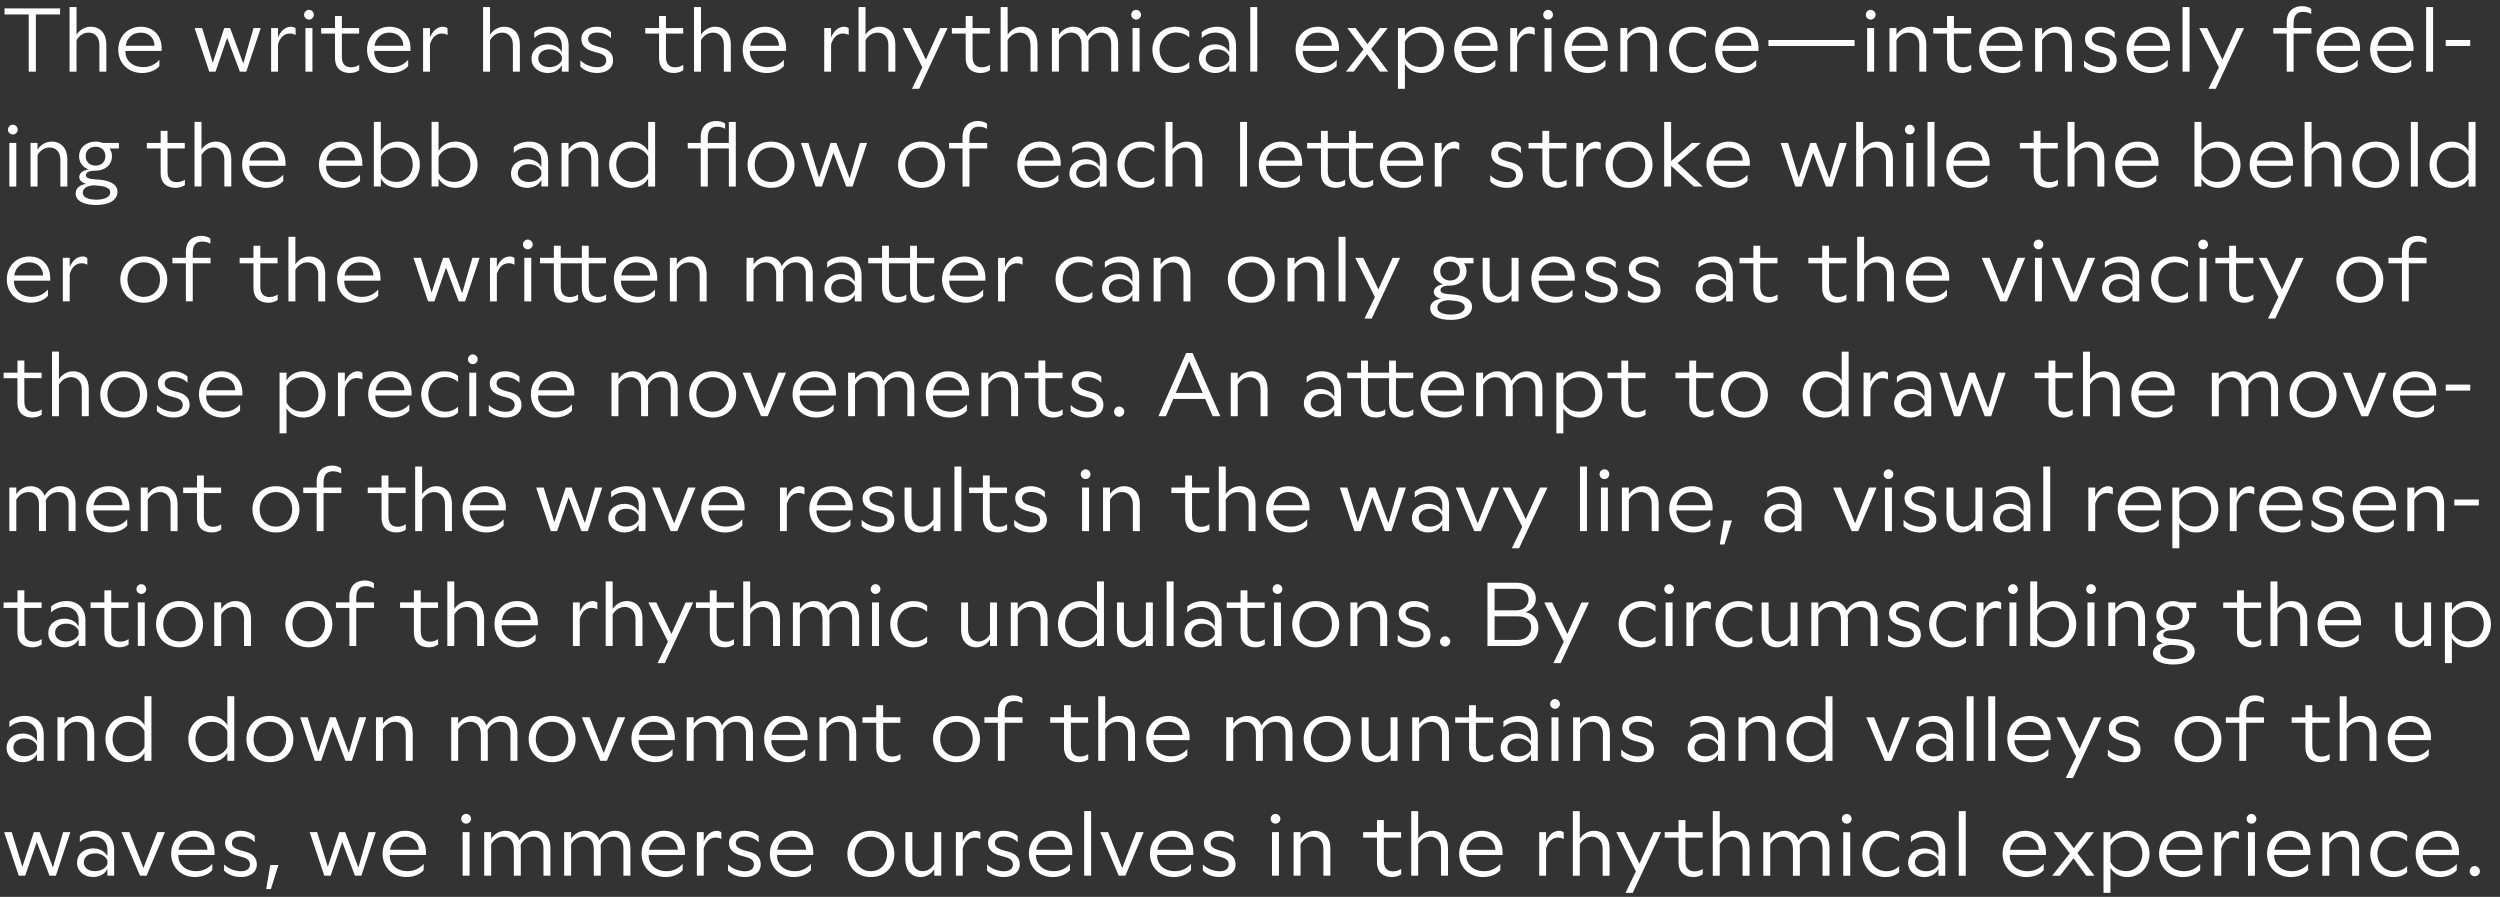
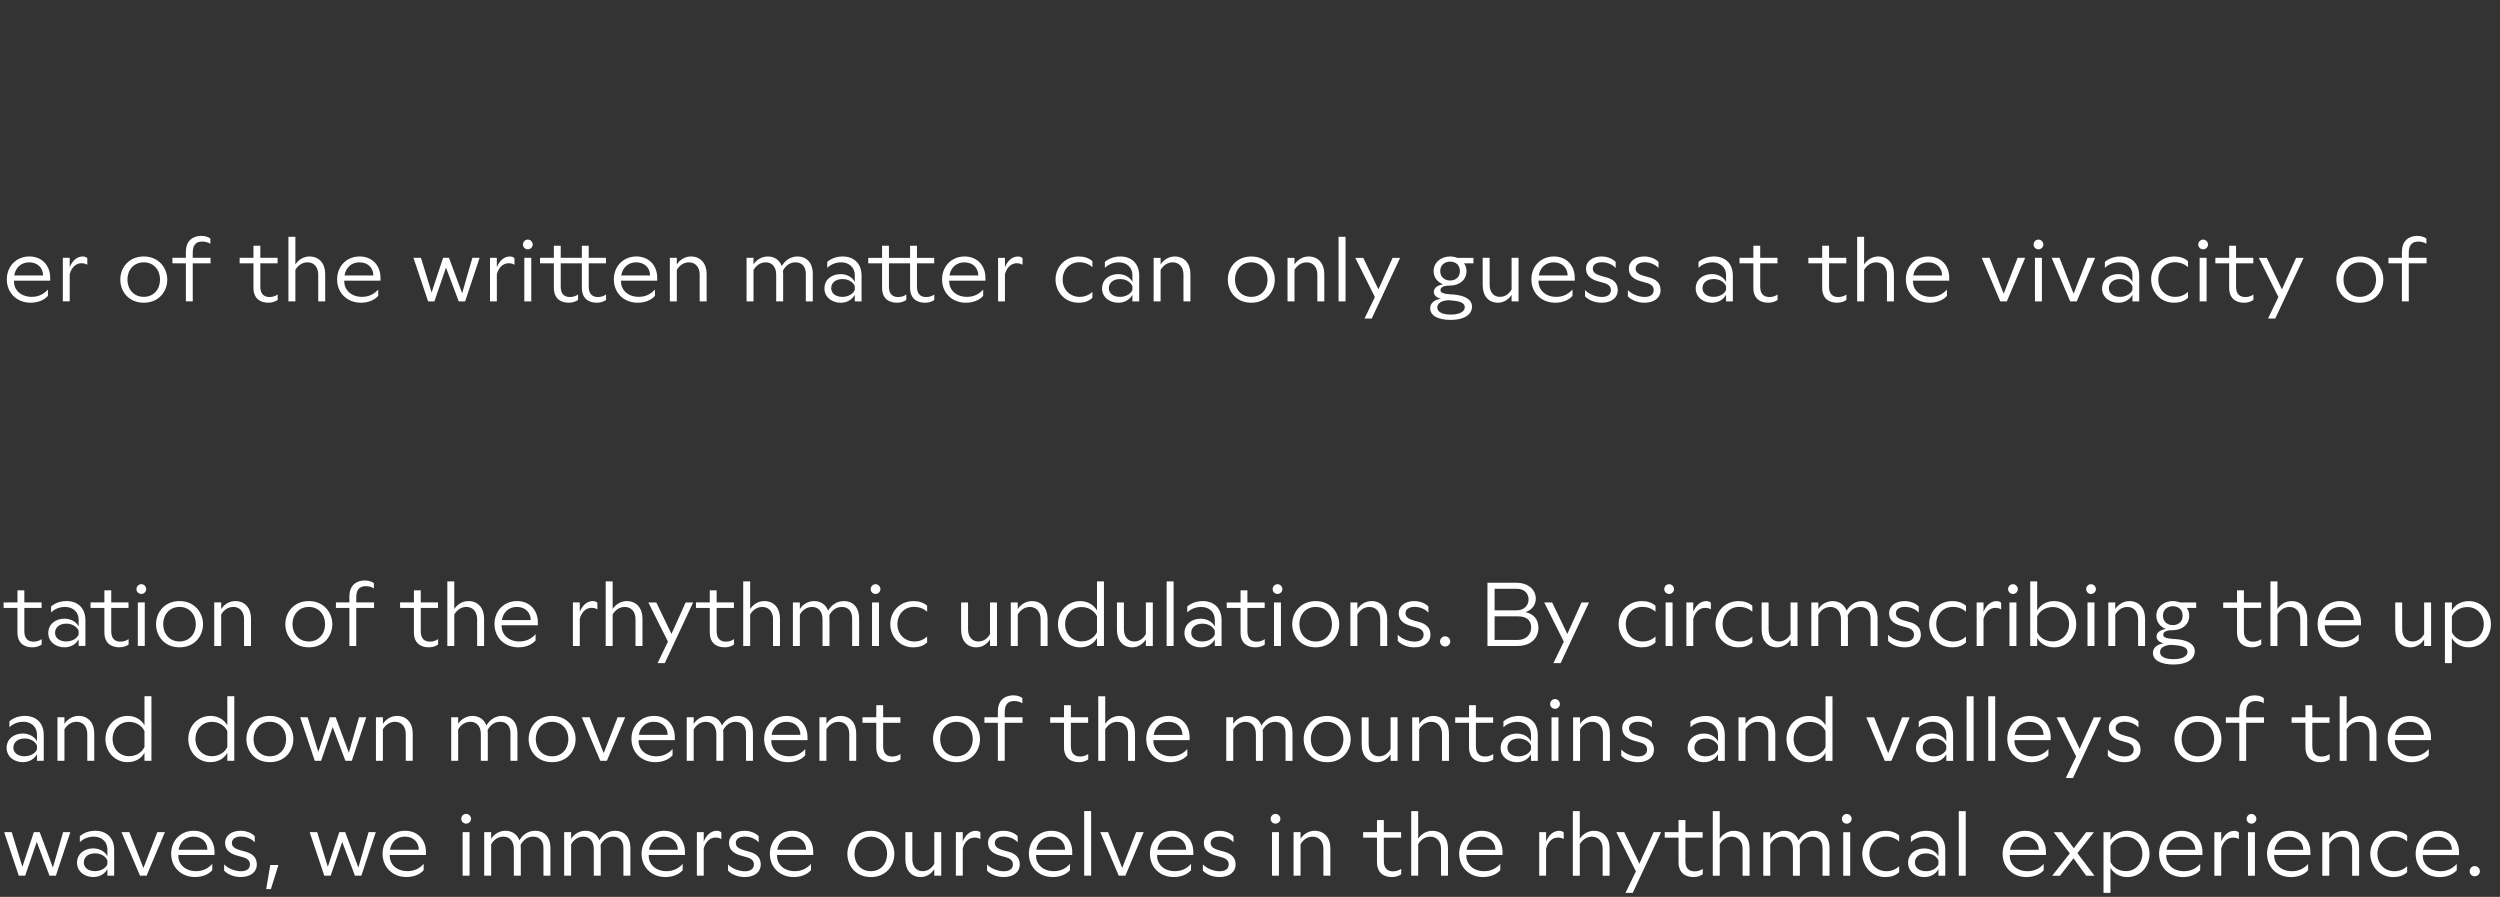
<svg xmlns="http://www.w3.org/2000/svg" id="Layer_1" data-name="Layer 1" width="691.783" height="248.173" viewBox="0 0 691.783 248.173">
  <rect x="0" y="0" width="691.783" height="248.173" fill="#333333" stroke="none" />
  <defs>
    <style>
      .cls-1 {
        fill: #fff;
      }
    </style>
  </defs>
  <path class="cls-1" d="m684.791,242.475c.775,0,1.425-.625,1.425-1.4s-.65-1.425-1.425-1.425-1.4.65-1.4,1.425.625,1.4,1.4,1.4m-14.3-7.325c.375-2.225,1.95-3.625,4.125-3.625,2.475,0,3.85,1.675,3.85,3.6v.025h-7.975Zm4.55,7.55c1.85,0,3.675-.625,4.775-1.9v-1.75c-1.175,1.325-2.675,2.025-4.475,2.025-2.9,0-4.925-1.775-4.925-4.325v-.15h10.025v-.8c0-3.35-2.225-5.9-5.775-5.9-3.525,0-6.225,2.625-6.225,6.35,0,3.75,2.775,6.45,6.6,6.45m-12.775,0c1.5,0,2.825-.4,3.825-1.375v-1.65c-.925.925-2.175,1.4-3.55,1.4-2.475,0-4.675-1.825-4.675-4.775,0-2.9,2.05-4.8,4.575-4.8,1.4,0,2.65.45,3.65,1.35v-1.65c-.975-.9-2.35-1.3-3.75-1.3-4,0-6.45,3.075-6.45,6.35,0,3.35,2.475,6.45,6.375,6.45m-11.4-7.775v7.4h1.925v-7.55c0-2.925-1.65-4.875-4.35-4.875-1.475,0-2.975.775-3.9,2.2v-1.825h-1.925v12.05h1.925v-8.725c.825-1.375,2.05-2.075,3.35-2.075,1.7,0,2.975,1.2,2.975,3.4m-21.499.225c.375-2.225,1.95-3.625,4.125-3.625,2.475,0,3.85,1.675,3.85,3.6v.025h-7.975Zm4.55,7.55c1.85,0,3.675-.625,4.775-1.9v-1.75c-1.175,1.325-2.675,2.025-4.475,2.025-2.9,0-4.925-1.775-4.925-4.325v-.15h10.025v-.8c0-3.35-2.225-5.9-5.775-5.9-3.525,0-6.225,2.625-6.225,6.35,0,3.75,2.775,6.45,6.6,6.45m-12.25-16.1c0,.725.6,1.325,1.35,1.325.725,0,1.35-.6,1.35-1.325,0-.75-.625-1.375-1.35-1.375-.75,0-1.35.625-1.35,1.375m.375,15.725h1.925v-12.05h-1.925v12.05Zm-9.3,0h1.9v-7.55c.6-2.125,1.95-3,3.25-3,.625,0,1.2.125,1.625.425v-1.825c-.25-.3-.75-.475-1.25-.475-1.6,0-2.875,1.125-3.625,2.975v-2.6h-1.9v12.05Zm-13.25-7.175c.375-2.225,1.95-3.625,4.125-3.625,2.475,0,3.85,1.675,3.85,3.6v.025h-7.975Zm4.55,7.55c1.85,0,3.675-.625,4.775-1.9v-1.75c-1.175,1.325-2.675,2.025-4.475,2.025-2.9,0-4.925-1.775-4.925-4.325v-.15h10.025v-.8c0-3.35-2.225-5.9-5.775-5.9-3.525,0-6.225,2.625-6.225,6.35,0,3.75,2.775,6.45,6.6,6.45m-20.05-4.2v-4.4c.725-1.55,2.4-2.55,4.3-2.55,2.525,0,4.525,1.95,4.525,4.725s-2,4.775-4.525,4.775c-1.975,0-3.575-1-4.3-2.55m4.675,4.2c3.45,0,6.125-2.75,6.125-6.4,0-3.675-2.7-6.4-6.15-6.4-1.925,0-3.725.925-4.65,2.55v-2.175h-1.925v16.8h1.925v-6.95c.925,1.675,2.7,2.575,4.675,2.575m-20.8-.375h2.15l3.75-4.825,3.5,4.825h2.3l-4.725-6.25,4.575-5.8h-2.15l-3.425,4.45-3.275-4.45h-2.3l4.475,5.875-4.875,6.175Zm-11.675-7.175c.375-2.225,1.95-3.625,4.125-3.625,2.475,0,3.85,1.675,3.85,3.6v.025h-7.975Zm4.55,7.55c1.85,0,3.675-.625,4.775-1.9v-1.75c-1.175,1.325-2.675,2.025-4.475,2.025-2.9,0-4.925-1.775-4.925-4.325v-.15h10.025v-.8c0-3.35-2.225-5.9-5.775-5.9-3.525,0-6.225,2.625-6.225,6.35,0,3.75,2.775,6.45,6.6,6.45m-18.724-.375h1.925v-17.875h-1.925v17.875Zm-12.15-3.65c0-1.475,1.2-2.525,3.1-2.525,1.625,0,2.925.775,3.425,1.95v1.075c-.475,1.125-1.85,1.9-3.45,1.9-1.825,0-3.075-.95-3.075-2.4m6.525-3.5v1.775c-.675-1.35-2.225-2.175-3.925-2.175-2.325,0-4.475,1.4-4.475,3.975,0,2.5,2.175,3.95,4.475,3.95,1.775,0,3.15-.825,3.925-2.2v1.825h1.875v-7.125c0-3.525-2.3-5.3-5.2-5.3-1.575,0-3.125.475-4.3,1.5v1.65c1.1-1.1,2.6-1.525,3.875-1.525,1.95,0,3.75,1.175,3.75,3.65m-14.7,7.525c1.5,0,2.825-.4,3.825-1.375v-1.65c-.925.925-2.175,1.4-3.55,1.4-2.475,0-4.675-1.825-4.675-4.775,0-2.9,2.05-4.8,4.575-4.8,1.4,0,2.65.45,3.65,1.35v-1.65c-.975-.9-2.35-1.3-3.75-1.3-4,0-6.45,3.075-6.45,6.35,0,3.35,2.475,6.45,6.375,6.45m-12.025-16.1c0,.725.6,1.325,1.35,1.325.725,0,1.35-.6,1.35-1.325,0-.75-.625-1.375-1.35-1.375-.75,0-1.35.625-1.35,1.375m.375,15.725h1.925v-12.05h-1.925v12.05Zm-5.724-7.6v7.6h1.925v-7.575c0-3.125-1.7-4.85-4.225-4.85-1.85,0-3.4,1-4.35,2.65-.625-1.65-2-2.65-3.875-2.65-1.5,0-3.075.775-3.95,2.225v-1.85h-1.925v12.05h1.925v-8.675c.8-1.425,2.075-2.125,3.4-2.125,1.65,0,2.875,1.2,2.875,3.4v7.4h1.925v-7.55c0-.325-.025-.65-.05-.95.775-1.45,1.95-2.3,3.475-2.3,1.8,0,2.85,1.225,2.85,3.2m-22.125.2v7.4h1.925v-7.55c0-2.925-1.65-4.875-4.35-4.875-1.475,0-2.975.775-3.9,2.2v-7.65h-1.925v17.875h1.925v-8.725c.825-1.375,2.05-2.075,3.35-2.075,1.7,0,2.975,1.2,2.975,3.4m-13.575,7.775c1.075,0,2.025-.375,2.55-.775v-1.5c-.575.425-1.4.7-2.225.7-1.35,0-2.575-.625-2.575-2.85v-6.475h4.775v-1.525h-4.775v-3.35h-1.9v3.35h-3.825v1.525h3.825v6.75c0,3.05,1.925,4.15,4.15,4.15m-18.825,4.375h2l7.85-16.8h-2.075l-3.925,8.725-4.2-8.725h-2.2l5.425,10.85-2.875,5.95Zm-6.325-12.15v7.4h1.925v-7.55c0-2.925-1.65-4.875-4.35-4.875-1.475,0-2.975.775-3.9,2.2v-7.65h-1.925v17.875h1.925v-8.725c.825-1.375,2.05-2.075,3.35-2.075,1.7,0,2.975,1.2,2.975,3.4m-17.55,7.4h1.9v-7.55c.6-2.125,1.95-3,3.25-3,.625,0,1.2.125,1.625.425v-1.825c-.25-.3-.75-.475-1.25-.475-1.6,0-2.875,1.125-3.625,2.975v-2.6h-1.9v12.05Zm-20.1-7.175c.375-2.225,1.95-3.625,4.125-3.625,2.475,0,3.85,1.675,3.85,3.6v.025h-7.975Zm4.55,7.55c1.85,0,3.675-.625,4.775-1.9v-1.75c-1.175,1.325-2.675,2.025-4.475,2.025-2.9,0-4.925-1.775-4.925-4.325v-.15h10.025v-.8c0-3.35-2.225-5.9-5.775-5.9-3.525,0-6.225,2.625-6.225,6.35,0,3.75,2.775,6.45,6.6,6.45m-11.624-7.775v7.4h1.925v-7.55c0-2.925-1.65-4.875-4.35-4.875-1.475,0-2.975.775-3.9,2.2v-7.65h-1.925v17.875h1.925v-8.725c.825-1.375,2.05-2.075,3.35-2.075,1.7,0,2.975,1.2,2.975,3.4m-13.575,7.775c1.075,0,2.025-.375,2.55-.775v-1.5c-.575.425-1.4.7-2.225.7-1.35,0-2.575-.625-2.575-2.85v-6.475h4.775v-1.525h-4.775v-3.35h-1.9v3.35h-3.825v1.525h3.825v6.75c0,3.05,1.925,4.15,4.15,4.15m-18.975-7.775v7.4h1.925v-7.55c0-2.925-1.65-4.875-4.35-4.875-1.475,0-2.975.775-3.9,2.2v-1.825h-1.925v12.05h1.925v-8.725c.825-1.375,2.05-2.075,3.35-2.075,1.7,0,2.975,1.2,2.975,3.4m-14.6-8.325c0,.725.6,1.325,1.35,1.325.725,0,1.35-.6,1.35-1.325,0-.75-.625-1.375-1.35-1.375-.75,0-1.35.625-1.35,1.375m.375,15.725h1.925v-12.05h-1.925v12.05Zm-14.525.375c2.575,0,4.45-1.275,4.45-3.5,0-2.05-1.375-3.05-3.25-3.55l-1.125-.3c-1.35-.4-2.525-.85-2.525-2.075,0-1.175,1.075-1.775,2.5-1.775,1.4,0,2.95.575,3.825,1.6v-1.7c-.95-1-2.5-1.5-3.95-1.5-2.375,0-4.25,1.275-4.25,3.325,0,2.4,1.925,3.175,3.7,3.65l1.075.3c1.5.4,2.1,1.025,2.1,2.05,0,1.275-1.05,1.875-2.475,1.875-1.65,0-3.6-.75-4.675-1.9v1.725c1.075,1.15,2.875,1.775,4.6,1.775m-17.199-7.55c.375-2.225,1.95-3.625,4.125-3.625,2.475,0,3.85,1.675,3.85,3.6v.025h-7.975Zm4.55,7.55c1.85,0,3.675-.625,4.775-1.9v-1.75c-1.175,1.325-2.675,2.025-4.475,2.025-2.9,0-4.925-1.775-4.925-4.325v-.15h10.025v-.8c0-3.35-2.225-5.9-5.775-5.9-3.525,0-6.225,2.625-6.225,6.35,0,3.75,2.775,6.45,6.6,6.45m-15.225-.375h1.825l5.075-12.05h-2.1l-3.85,9.925-3.9-9.925h-2.175l5.125,12.05Zm-9.575,0h1.925v-17.875h-1.925v17.875Zm-13.25-7.175c.375-2.225,1.95-3.625,4.125-3.625,2.475,0,3.85,1.675,3.85,3.6v.025h-7.975Zm4.55,7.55c1.85,0,3.675-.625,4.775-1.9v-1.75c-1.175,1.325-2.675,2.025-4.475,2.025-2.9,0-4.925-1.775-4.925-4.325v-.15h10.025v-.8c0-3.35-2.225-5.9-5.775-5.9-3.525,0-6.225,2.625-6.225,6.35,0,3.75,2.775,6.45,6.6,6.45m-13.574,0c2.575,0,4.45-1.275,4.45-3.5,0-2.05-1.375-3.05-3.25-3.55l-1.125-.3c-1.35-.4-2.525-.85-2.525-2.075,0-1.175,1.075-1.775,2.5-1.775,1.4,0,2.95.575,3.825,1.6v-1.7c-.95-1-2.5-1.5-3.95-1.5-2.375,0-4.25,1.275-4.25,3.325,0,2.4,1.925,3.175,3.7,3.65l1.075.3c1.5.4,2.1,1.025,2.1,2.05,0,1.275-1.05,1.875-2.475,1.875-1.65,0-3.6-.75-4.675-1.9v1.725c1.075,1.15,2.875,1.775,4.6,1.775m-13.225-.375h1.9v-7.55c.6-2.125,1.95-3,3.25-3,.625,0,1.2.125,1.625.425v-1.825c-.25-.3-.75-.475-1.25-.475-1.6,0-2.875,1.125-3.625,2.975v-2.6h-1.9v12.05Zm-9.75.375c1.45,0,2.875-.775,3.775-2.175v1.8h1.925v-12.05h-1.925v8.75c-.775,1.375-1.95,2.05-3.225,2.05-1.625,0-2.85-1.175-2.85-3.375v-7.425h-1.925v7.55c0,2.95,1.6,4.875,4.225,4.875m-18.3-6.4c0-2.6,1.7-4.775,4.525-4.775,2.8,0,4.5,2.175,4.5,4.775,0,2.625-1.7,4.775-4.5,4.775-2.825,0-4.525-2.15-4.525-4.775m4.525,6.4c4.175,0,6.5-3.125,6.5-6.4,0-3.225-2.375-6.4-6.5-6.4-4.15,0-6.5,3.125-6.5,6.4s2.3,6.4,6.5,6.4m-25.9-7.55c.375-2.225,1.95-3.625,4.125-3.625,2.475,0,3.85,1.675,3.85,3.6v.025h-7.975Zm4.55,7.55c1.85,0,3.675-.625,4.775-1.9v-1.75c-1.175,1.325-2.675,2.025-4.475,2.025-2.9,0-4.925-1.775-4.925-4.325v-.15h10.025v-.8c0-3.35-2.225-5.9-5.775-5.9-3.525,0-6.225,2.625-6.225,6.35,0,3.75,2.775,6.45,6.6,6.45m-13.574,0c2.575,0,4.45-1.275,4.45-3.5,0-2.05-1.375-3.05-3.25-3.55l-1.125-.3c-1.35-.4-2.525-.85-2.525-2.075,0-1.175,1.075-1.775,2.5-1.775,1.4,0,2.95.575,3.825,1.6v-1.7c-.95-1-2.5-1.5-3.95-1.5-2.375,0-4.25,1.275-4.25,3.325,0,2.4,1.925,3.175,3.7,3.65l1.075.3c1.5.4,2.1,1.025,2.1,2.05,0,1.275-1.05,1.875-2.475,1.875-1.65,0-3.6-.75-4.675-1.9v1.725c1.075,1.15,2.875,1.775,4.6,1.775m-13.226-.375h1.9v-7.55c.6-2.125,1.95-3,3.25-3,.625,0,1.2.125,1.625.425v-1.825c-.25-.3-.75-.475-1.25-.475-1.6,0-2.875,1.125-3.625,2.975v-2.6h-1.9v12.05Zm-13.249-7.175c.375-2.225,1.95-3.625,4.125-3.625,2.475,0,3.85,1.675,3.85,3.6v.025h-7.975Zm4.55,7.55c1.85,0,3.675-.625,4.775-1.9v-1.75c-1.175,1.325-2.675,2.025-4.475,2.025-2.9,0-4.925-1.775-4.925-4.325v-.15h10.025v-.8c0-3.35-2.225-5.9-5.775-5.9-3.525,0-6.225,2.625-6.225,6.35,0,3.75,2.775,6.45,6.6,6.45m-11.625-7.975v7.6h1.925v-7.575c0-3.125-1.7-4.85-4.225-4.85-1.85,0-3.4,1-4.35,2.65-.625-1.65-2-2.65-3.875-2.65-1.5,0-3.075.775-3.95,2.225v-1.85h-1.925v12.05h1.925v-8.675c.8-1.425,2.075-2.125,3.4-2.125,1.65,0,2.875,1.2,2.875,3.4v7.4h1.925v-7.55c0-.325-.025-.65-.05-.95.775-1.45,1.95-2.3,3.475-2.3,1.8,0,2.85,1.225,2.85,3.2m-22.125,0v7.6h1.925v-7.575c0-3.125-1.7-4.85-4.225-4.85-1.85,0-3.4,1-4.35,2.65-.625-1.65-2-2.65-3.875-2.65-1.5,0-3.075.775-3.95,2.225v-1.85h-1.925v12.05h1.925v-8.675c.8-1.425,2.075-2.125,3.4-2.125,1.65,0,2.875,1.2,2.875,3.4v7.4h1.925v-7.55c0-.325-.025-.65-.05-.95.775-1.45,1.95-2.3,3.475-2.3,1.8,0,2.85,1.225,2.85,3.2m-22.749-8.125c0,.725.6,1.325,1.35,1.325.725,0,1.35-.6,1.35-1.325,0-.75-.625-1.375-1.35-1.375-.75,0-1.35.625-1.35,1.375m.375,15.725h1.925v-12.05h-1.925v12.05Zm-20.1-7.175c.375-2.225,1.95-3.625,4.125-3.625,2.475,0,3.85,1.675,3.85,3.6v.025h-7.975Zm4.55,7.55c1.85,0,3.675-.625,4.775-1.9v-1.75c-1.175,1.325-2.675,2.025-4.475,2.025-2.9,0-4.925-1.775-4.925-4.325v-.15h10.025v-.8c0-3.35-2.225-5.9-5.775-5.9-3.525,0-6.225,2.625-6.225,6.35,0,3.75,2.775,6.45,6.6,6.45m-22.725-.375h1.75l3.2-9.35,3.525,9.35h1.775l4-12.05h-2l-2.825,9.8-3.65-9.8h-1.625l-3.175,9.6-2.95-9.6h-2.075l4.05,12.05Zm-16.075,3.7h1.3l2.075-6.65h-2.25l-1.125,6.65Zm-7.049-3.325c2.575,0,4.45-1.275,4.45-3.5,0-2.05-1.375-3.05-3.25-3.55l-1.125-.3c-1.35-.4-2.525-.85-2.525-2.075,0-1.175,1.075-1.775,2.5-1.775,1.4,0,2.95.575,3.825,1.6v-1.7c-.95-1-2.5-1.5-3.95-1.5-2.375,0-4.25,1.275-4.25,3.325,0,2.4,1.925,3.175,3.7,3.65l1.075.3c1.5.4,2.1,1.025,2.1,2.05,0,1.275-1.05,1.875-2.475,1.875-1.65,0-3.6-.75-4.675-1.9v1.725c1.075,1.15,2.875,1.775,4.6,1.775m-17.2-7.55c.375-2.225,1.95-3.625,4.125-3.625,2.475,0,3.85,1.675,3.85,3.6v.025h-7.975Zm4.55,7.55c1.85,0,3.675-.625,4.775-1.9v-1.75c-1.175,1.325-2.675,2.025-4.475,2.025-2.9,0-4.925-1.775-4.925-4.325v-.15h10.025v-.8c0-3.35-2.225-5.9-5.775-5.9-3.525,0-6.225,2.625-6.225,6.35,0,3.75,2.775,6.45,6.6,6.45m-15.225-.375h1.825l5.075-12.05h-2.1l-3.85,9.925-3.9-9.925h-2.175l5.125,12.05Zm-15.55-3.65c0-1.475,1.2-2.525,3.1-2.525,1.625,0,2.925.775,3.425,1.95v1.075c-.475,1.125-1.85,1.9-3.45,1.9-1.825,0-3.075-.95-3.075-2.4m6.525-3.5v1.775c-.675-1.35-2.225-2.175-3.925-2.175-2.325,0-4.475,1.4-4.475,3.975,0,2.5,2.175,3.95,4.475,3.95,1.775,0,3.15-.825,3.925-2.2v1.825h1.875v-7.125c0-3.525-2.3-5.3-5.2-5.3-1.575,0-3.125.475-4.3,1.5v1.65c1.1-1.1,2.6-1.525,3.875-1.525,1.95,0,3.75,1.175,3.75,3.65m-24.5,7.15h1.75l3.2-9.35,3.525,9.35h1.775l4-12.05h-2l-2.825,9.8-3.65-9.8h-1.625l-3.175,9.6-2.95-9.6H1.15l4.05,12.05Z" />
  <path class="cls-1" d="m662.742,203.364c.375-2.225,1.951-3.625,4.125-3.625,2.476,0,3.851,1.675,3.851,3.6v.025h-7.976Zm4.551,7.55c1.849,0,3.675-.625,4.775-1.9v-1.75c-1.176,1.325-2.676,2.025-4.475,2.025-2.9,0-4.925-1.775-4.925-4.325v-.15h10.025v-.8c0-3.35-2.225-5.9-5.775-5.9-3.526,0-6.225,2.625-6.225,6.35,0,3.75,2.775,6.45,6.6,6.45m-11.625-7.775v7.4h1.925v-7.55c0-2.925-1.65-4.875-4.35-4.875-1.476,0-2.976.775-3.9,2.2v-7.65h-1.925v17.875h1.925v-8.725c.825-1.375,2.049-2.075,3.35-2.075,1.699,0,2.975,1.2,2.975,3.4m-13.575,7.775c1.075,0,2.025-.375,2.55-.775v-1.5c-.575.425-1.4.7-2.225.7-1.35,0-2.575-.625-2.575-2.85v-6.475h4.775v-1.525h-4.775v-3.35h-1.9v3.35h-3.825v1.525h3.825v6.75c0,3.05,1.925,4.15,4.15,4.15m-22.45-14.075v1.65h-3.725v1.525h3.725v10.525h1.9v-10.525h4.925v-1.525h-4.925v-1.5c0-2.375,1.25-3,2.625-3,.825,0,1.7.225,2.25.625v-1.45c-.5-.425-1.475-.75-2.5-.75-2.15,0-4.275,1.175-4.275,4.425m-15.975,7.675c0-2.6,1.7-4.775,4.525-4.775,2.8,0,4.5,2.175,4.5,4.775,0,2.625-1.7,4.775-4.5,4.775-2.825,0-4.525-2.15-4.525-4.775m4.525,6.4c4.175,0,6.5-3.125,6.5-6.4,0-3.225-2.375-6.4-6.5-6.4-4.15,0-6.5,3.125-6.5,6.4s2.3,6.4,6.5,6.4m-20.324,0c2.575,0,4.45-1.275,4.45-3.5,0-2.05-1.375-3.05-3.25-3.55l-1.125-.3c-1.35-.4-2.525-.85-2.525-2.075,0-1.175,1.075-1.775,2.5-1.775,1.4,0,2.95.575,3.825,1.6v-1.7c-.95-1-2.5-1.5-3.95-1.5-2.375,0-4.25,1.275-4.25,3.325,0,2.4,1.925,3.175,3.7,3.65l1.075.3c1.5.4,2.1,1.025,2.1,2.05,0,1.275-1.05,1.875-2.475,1.875-1.65,0-3.6-.75-4.675-1.9v1.725c1.075,1.15,2.875,1.775,4.6,1.775m-16.25,4.375h2l7.85-16.8h-2.075l-3.925,8.725-4.2-8.725h-2.2l5.425,10.85-2.875,5.95Zm-14.125-11.925c.375-2.225,1.95-3.625,4.125-3.625,2.475,0,3.85,1.675,3.85,3.6v.025h-7.975Zm4.55,7.55c1.85,0,3.675-.625,4.775-1.9v-1.75c-1.175,1.325-2.675,2.025-4.475,2.025-2.9,0-4.925-1.775-4.925-4.325v-.15h10.025v-.8c0-3.35-2.225-5.9-5.775-5.9-3.525,0-6.225,2.625-6.225,6.35,0,3.75,2.775,6.45,6.6,6.45m-11.875-.375h1.925v-17.875h-1.925v17.875Zm-5.975,0h1.925v-17.875h-1.925v17.875Zm-12.15-3.65c0-1.475,1.2-2.525,3.1-2.525,1.625,0,2.925.775,3.425,1.95v1.075c-.475,1.125-1.85,1.9-3.45,1.9-1.825,0-3.075-.95-3.075-2.4m6.525-3.5v1.775c-.675-1.35-2.225-2.175-3.925-2.175-2.325,0-4.475,1.4-4.475,3.975,0,2.5,2.175,3.95,4.475,3.95,1.775,0,3.15-.825,3.925-2.2v1.825h1.875v-7.125c0-3.525-2.3-5.3-5.2-5.3-1.575,0-3.125.475-4.3,1.5v1.65c1.1-1.1,2.6-1.525,3.875-1.525,1.95,0,3.75,1.175,3.75,3.65m-17.024,7.15h1.825l5.074-12.05h-2.099l-3.85,9.925-3.9-9.925h-2.175l5.125,12.05Zm-25.225-6.05c0-2.775,2-4.725,4.525-4.725,1.9,0,3.575,1,4.3,2.55v4.4c-.725,1.55-2.325,2.55-4.3,2.55-2.525,0-4.525-2-4.525-4.775m8.825,6.05h1.925v-17.875h-1.925v8.05c-.925-1.675-2.725-2.6-4.65-2.6-3.45,0-6.15,2.725-6.15,6.4,0,3.65,2.675,6.4,6.125,6.4,1.975,0,3.75-.9,4.675-2.6v2.225Zm-15.825-7.4v7.4h1.925v-7.55c0-2.925-1.65-4.875-4.35-4.875-1.475,0-2.975.775-3.9,2.2v-1.825h-1.925v12.05h1.925v-8.725c.825-1.375,2.05-2.075,3.35-2.075,1.7,0,2.975,1.2,2.975,3.4m-20.45,3.75c0-1.475,1.2-2.525,3.1-2.525,1.625,0,2.925.775,3.425,1.95v1.075c-.475,1.125-1.85,1.9-3.45,1.9-1.825,0-3.075-.95-3.075-2.4m6.525-3.5v1.775c-.675-1.35-2.225-2.175-3.925-2.175-2.325,0-4.475,1.4-4.475,3.975,0,2.5,2.175,3.95,4.475,3.95,1.775,0,3.15-.825,3.925-2.2v1.825h1.875v-7.125c0-3.525-2.3-5.3-5.2-5.3-1.575,0-3.125.475-4.3,1.5v1.65c1.1-1.1,2.6-1.525,3.875-1.525,1.95,0,3.75,1.175,3.75,3.65m-22.175,7.525c2.575,0,4.45-1.275,4.45-3.5,0-2.05-1.375-3.05-3.25-3.55l-1.125-.3c-1.35-.4-2.525-.85-2.525-2.075,0-1.175,1.075-1.775,2.5-1.775,1.4,0,2.95.575,3.825,1.6v-1.7c-.95-1-2.5-1.5-3.95-1.5-2.375,0-4.25,1.275-4.25,3.325,0,2.4,1.925,3.175,3.7,3.65l1.075.3c1.5.4,2.1,1.025,2.1,2.05,0,1.275-1.05,1.875-2.475,1.875-1.65,0-3.6-.75-4.675-1.9v1.725c1.075,1.15,2.875,1.775,4.6,1.775m-9.674-7.775v7.4h1.925v-7.55c0-2.925-1.65-4.875-4.35-4.875-1.475,0-2.975.775-3.9,2.2v-1.825h-1.925v12.05h1.925v-8.725c.825-1.375,2.05-2.075,3.35-2.075,1.7,0,2.975,1.2,2.975,3.4m-14.6-8.325c0,.725.6,1.325,1.35,1.325.725,0,1.35-.6,1.35-1.325,0-.75-.625-1.375-1.35-1.375-.75,0-1.35.625-1.35,1.375m.375,15.725h1.925v-12.05h-1.925v12.05Zm-12.2-3.65c0-1.475,1.2-2.525,3.1-2.525,1.625,0,2.925.775,3.425,1.95v1.075c-.475,1.125-1.85,1.9-3.45,1.9-1.825,0-3.075-.95-3.075-2.4m6.525-3.5v1.775c-.675-1.35-2.225-2.175-3.925-2.175-2.325,0-4.475,1.4-4.475,3.975,0,2.5,2.175,3.95,4.475,3.95,1.775,0,3.15-.825,3.925-2.2v1.825h1.875v-7.125c0-3.525-2.3-5.3-5.2-5.3-1.575,0-3.125.475-4.3,1.5v1.65c1.1-1.1,2.6-1.525,3.875-1.525,1.95,0,3.75,1.175,3.75,3.65m-13,7.525c1.075,0,2.025-.375,2.55-.775v-1.5c-.575.425-1.4.7-2.225.7-1.35,0-2.575-.625-2.575-2.85v-6.475h4.775v-1.525h-4.775v-3.35h-1.9v3.35h-3.825v1.525h3.825v6.75c0,3.05,1.925,4.15,4.15,4.15m-11.625-7.775v7.4h1.925v-7.55c0-2.925-1.65-4.875-4.35-4.875-1.475,0-2.975.775-3.9,2.2v-1.825h-1.925v12.05h1.925v-8.725c.825-1.375,2.05-2.075,3.35-2.075,1.7,0,2.975,1.2,2.975,3.4m-18,7.775c1.45,0,2.875-.775,3.775-2.175v1.8h1.925v-12.05h-1.925v8.75c-.775,1.375-1.95,2.05-3.225,2.05-1.625,0-2.85-1.175-2.85-3.375v-7.425h-1.925v7.55c0,2.95,1.6,4.875,4.225,4.875m-18.3-6.4c0-2.6,1.7-4.775,4.525-4.775,2.8,0,4.5,2.175,4.5,4.775,0,2.625-1.7,4.775-4.5,4.775-2.825,0-4.525-2.15-4.525-4.775m4.525,6.4c4.175,0,6.5-3.125,6.5-6.4,0-3.225-2.375-6.4-6.5-6.4-4.15,0-6.5,3.125-6.5,6.4s2.3,6.4,6.5,6.4m-11.524-7.975v7.6h1.925v-7.575c0-3.125-1.7-4.85-4.225-4.85-1.85,0-3.4,1-4.35,2.65-.625-1.65-2-2.65-3.875-2.65-1.5,0-3.075.775-3.95,2.225v-1.85h-1.925v12.05h1.925v-8.675c.8-1.425,2.075-2.125,3.4-2.125,1.65,0,2.875,1.2,2.875,3.4v7.4h1.925v-7.55c0-.325-.025-.65-.05-.95.775-1.45,1.95-2.3,3.475-2.3,1.8,0,2.85,1.225,2.85,3.2m-36.5.425c.375-2.225,1.95-3.625,4.125-3.625,2.475,0,3.85,1.675,3.85,3.6v.025h-7.975Zm4.55,7.55c1.85,0,3.675-.625,4.775-1.9v-1.75c-1.175,1.325-2.675,2.025-4.475,2.025-2.9,0-4.925-1.775-4.925-4.325v-.15h10.025v-.8c0-3.35-2.225-5.9-5.775-5.9-3.525,0-6.225,2.625-6.225,6.35,0,3.75,2.775,6.45,6.6,6.45m-11.625-7.775v7.4h1.925v-7.55c0-2.925-1.65-4.875-4.35-4.875-1.475,0-2.975.775-3.9,2.2v-7.65h-1.925v17.875h1.925v-8.725c.825-1.375,2.05-2.075,3.35-2.075,1.7,0,2.975,1.2,2.975,3.4m-13.575,7.775c1.075,0,2.025-.375,2.55-.775v-1.5c-.575.425-1.4.7-2.225.7-1.35,0-2.575-.625-2.575-2.85v-6.475h4.775v-1.525h-4.775v-3.35h-1.9v3.35h-3.825v1.525h3.825v6.75c0,3.05,1.925,4.15,4.15,4.15m-22.45-14.075v1.65h-3.725v1.525h3.725v10.525h1.9v-10.525h4.925v-1.525h-4.925v-1.5c0-2.375,1.25-3,2.625-3,.825,0,1.7.225,2.25.625v-1.45c-.5-.425-1.475-.75-2.5-.75-2.15,0-4.275,1.175-4.275,4.425m-15.974,7.675c0-2.6,1.7-4.775,4.525-4.775,2.8,0,4.5,2.175,4.5,4.775,0,2.625-1.7,4.775-4.5,4.775-2.825,0-4.525-2.15-4.525-4.775m4.525,6.4c4.175,0,6.5-3.125,6.5-6.4,0-3.225-2.375-6.4-6.5-6.4-4.15,0-6.5,3.125-6.5,6.4s2.3,6.4,6.5,6.4m-18.05,0c1.075,0,2.025-.375,2.55-.775v-1.5c-.575.425-1.4.7-2.225.7-1.35,0-2.575-.625-2.575-2.85v-6.475h4.775v-1.525h-4.775v-3.35h-1.9v3.35h-3.825v1.525h3.825v6.75c0,3.05,1.925,4.15,4.15,4.15m-11.625-7.775v7.4h1.925v-7.55c0-2.925-1.65-4.875-4.35-4.875-1.475,0-2.975.775-3.9,2.2v-1.825h-1.925v12.05h1.925v-8.725c.825-1.375,2.05-2.075,3.35-2.075,1.7,0,2.975,1.2,2.975,3.4m-21.5.225c.375-2.225,1.95-3.625,4.125-3.625,2.475,0,3.85,1.675,3.85,3.6v.025h-7.975Zm4.55,7.55c1.85,0,3.675-.625,4.775-1.9v-1.75c-1.175,1.325-2.675,2.025-4.475,2.025-2.9,0-4.925-1.775-4.925-4.325v-.15h10.025v-.8c0-3.35-2.225-5.9-5.775-5.9-3.525,0-6.225,2.625-6.225,6.35,0,3.75,2.775,6.45,6.6,6.45m-11.625-7.975v7.6h1.925v-7.575c0-3.125-1.7-4.85-4.225-4.85-1.85,0-3.4,1-4.35,2.65-.625-1.65-2-2.65-3.875-2.65-1.5,0-3.075.775-3.95,2.225v-1.85h-1.925v12.05h1.925v-8.675c.8-1.425,2.075-2.125,3.4-2.125,1.65,0,2.875,1.2,2.875,3.4v7.4h1.925v-7.55c0-.325-.025-.65-.05-.95.775-1.45,1.95-2.3,3.475-2.3,1.8,0,2.85,1.225,2.85,3.2m-29.649.425c.375-2.225,1.95-3.625,4.125-3.625,2.475,0,3.85,1.675,3.85,3.6v.025h-7.975Zm4.55,7.55c1.85,0,3.675-.625,4.775-1.9v-1.75c-1.175,1.325-2.675,2.025-4.475,2.025-2.9,0-4.925-1.775-4.925-4.325v-.15h10.025v-.8c0-3.35-2.225-5.9-5.775-5.9-3.525,0-6.225,2.625-6.225,6.35,0,3.75,2.775,6.45,6.6,6.45m-15.225-.375h1.825l5.075-12.05h-2.1l-3.85,9.925-3.9-9.925h-2.175l5.125,12.05Zm-17.85-6.025c0-2.6,1.7-4.775,4.525-4.775,2.8,0,4.5,2.175,4.5,4.775,0,2.625-1.7,4.775-4.5,4.775-2.825,0-4.525-2.15-4.525-4.775m4.525,6.4c4.175,0,6.5-3.125,6.5-6.4,0-3.225-2.375-6.4-6.5-6.4-4.15,0-6.5,3.125-6.5,6.4s2.3,6.4,6.5,6.4m-11.525-7.975v7.6h1.925v-7.575c0-3.125-1.7-4.85-4.225-4.85-1.85,0-3.4,1-4.35,2.65-.625-1.65-2-2.65-3.875-2.65-1.5,0-3.075.775-3.95,2.225v-1.85h-1.925v12.05h1.925v-8.675c.8-1.425,2.075-2.125,3.4-2.125,1.65,0,2.875,1.2,2.875,3.4v7.4h1.925v-7.55c0-.325-.025-.65-.05-.95.775-1.45,1.95-2.3,3.475-2.3,1.8,0,2.85,1.225,2.85,3.2m-28.975.2v7.4h1.925v-7.55c0-2.925-1.65-4.875-4.35-4.875-1.475,0-2.975.775-3.9,2.2v-1.825h-1.925v12.05h1.925v-8.725c.825-1.375,2.05-2.075,3.35-2.075,1.7,0,2.975,1.2,2.975,3.4m-25.175,7.4h1.75l3.2-9.35,3.526,9.35h1.774l4-12.05h-2l-2.825,9.8-3.649-9.8h-1.625l-3.175,9.6-2.95-9.6h-2.076l4.05,12.05Zm-16.949-6.025c0-2.6,1.7-4.775,4.525-4.775,2.8,0,4.5,2.175,4.5,4.775,0,2.625-1.7,4.775-4.5,4.775-2.825,0-4.525-2.15-4.525-4.775m4.525,6.4c4.175,0,6.5-3.125,6.5-6.4,0-3.225-2.375-6.4-6.5-6.4-4.15,0-6.5,3.125-6.5,6.4s2.3,6.4,6.5,6.4m-20.6-6.425c0-2.775,2-4.725,4.525-4.725,1.9,0,3.575,1,4.3,2.55v4.4c-.725,1.55-2.325,2.55-4.3,2.55-2.525,0-4.525-2-4.525-4.775m8.825,6.05h1.925v-17.875h-1.925v8.05c-.925-1.675-2.725-2.6-4.65-2.6-3.45,0-6.15,2.725-6.15,6.4,0,3.65,2.675,6.4,6.125,6.4,1.975,0,3.75-.9,4.675-2.6v2.225Zm-31.75-6.05c0-2.775,2-4.725,4.525-4.725,1.9,0,3.575,1,4.3,2.55v4.4c-.725,1.55-2.325,2.55-4.3,2.55-2.525,0-4.525-2-4.525-4.775m8.825,6.05h1.925v-17.875h-1.925v8.05c-.925-1.675-2.725-2.6-4.65-2.6-3.45,0-6.15,2.725-6.15,6.4,0,3.65,2.675,6.4,6.125,6.4,1.975,0,3.75-.9,4.675-2.6v2.225Zm-15.825-7.4v7.4h1.925v-7.55c0-2.925-1.65-4.875-4.35-4.875-1.475,0-2.975.775-3.9,2.2v-1.825h-1.925v12.05h1.925v-8.725c.825-1.375,2.05-2.075,3.35-2.075,1.7,0,2.975,1.2,2.975,3.4m-20.45,3.75c0-1.475,1.2-2.525,3.1-2.525,1.625,0,2.925.775,3.425,1.95v1.075c-.475,1.125-1.85,1.9-3.45,1.9-1.825,0-3.075-.95-3.075-2.4m6.525-3.5v1.775c-.675-1.35-2.225-2.175-3.925-2.175-2.325,0-4.475,1.4-4.475,3.975,0,2.5,2.175,3.95,4.475,3.95,1.775,0,3.15-.825,3.925-2.2v1.825h1.875v-7.125c0-3.525-2.3-5.3-5.2-5.3-1.575,0-3.125.475-4.3,1.5v1.65c1.1-1.1,2.6-1.525,3.875-1.525,1.95,0,3.75,1.175,3.75,3.65" />
  <path class="cls-1" d="m678.467,174.929v-4.4c.725-1.55,2.4-2.55,4.3-2.55,2.525,0,4.525,1.95,4.525,4.725s-2,4.775-4.525,4.775c-1.975,0-3.575-1-4.3-2.55m4.675,4.2c3.45,0,6.125-2.75,6.125-6.4,0-3.675-2.7-6.4-6.15-6.4-1.925,0-3.725.925-4.65,2.55v-2.175h-1.925v16.8h1.925v-6.95c.925,1.675,2.7,2.575,4.675,2.575m-16.125,0c1.45,0,2.875-.775,3.775-2.175v1.8h1.925v-12.05h-1.925v8.75c-.775,1.375-1.95,2.05-3.225,2.05-1.625,0-2.85-1.175-2.85-3.375v-7.425h-1.925v7.55c0,2.95,1.6,4.875,4.225,4.875m-23.65-7.55c.375-2.225,1.95-3.625,4.125-3.625,2.475,0,3.85,1.675,3.85,3.6v.025h-7.975Zm4.55,7.55c1.85,0,3.675-.625,4.775-1.9v-1.75c-1.175,1.325-2.675,2.025-4.475,2.025-2.9,0-4.925-1.775-4.925-4.325v-.15h10.025v-.8c0-3.35-2.225-5.9-5.775-5.9-3.525,0-6.225,2.625-6.225,6.35,0,3.75,2.775,6.45,6.6,6.45m-11.4-7.775v7.4h1.925v-7.55c0-2.925-1.65-4.875-4.35-4.875-1.475,0-2.975.775-3.9,2.2v-7.65h-1.925v17.875h1.925v-8.725c.825-1.375,2.05-2.075,3.35-2.075,1.7,0,2.975,1.2,2.975,3.4m-13.35,7.775c1.075,0,2.025-.375,2.55-.775v-1.5c-.575.425-1.4.7-2.225.7-1.35,0-2.575-.625-2.575-2.85v-6.475h4.775v-1.525h-4.775v-3.35h-1.9v3.35h-3.825v1.525h3.825v6.75c0,3.05,1.925,4.15,4.15,4.15m-24.65-8.75c0-1.825,1.375-2.625,2.75-2.625s2.701.8,2.701,2.625c0,1.775-1.326,2.6-2.701,2.6s-2.75-.825-2.75-2.6m-.799,10.075c0-1.125,1-1.875,2.975-2.025l.975.075c2.099.15,3.65.6,3.65,1.875,0,1.125-1.301,2.025-3.85,2.025-2.3,0-3.75-.675-3.75-1.95m3.725,3.425c3.55,0,5.875-1.375,5.875-3.675,0-2.2-2.426-3.15-5.2-3.35l-1.05-.075c-1.65-.125-2.475-.425-2.475-1.15,0-.5.4-1.25,2.575-1.25h.075c2.3,0,4.55-1.35,4.55-4,0-.85-.25-1.575-.675-2.15h2.6v-1.525h-4.5c-.625-.25-1.3-.375-2-.375-2.326,0-4.525,1.55-4.525,4.05,0,1.8,1.1,3.075,2.625,3.65-1.85.325-2.575,1.2-2.575,2.1,0,.825.6,1.525,1.95,1.9-1.65.225-2.95,1.125-2.95,2.625,0,2.175,2.425,3.225,5.7,3.225m-9.8-12.525v7.4h1.925v-7.55c0-2.925-1.65-4.875-4.35-4.875-1.475,0-2.975.775-3.9,2.2v-1.825h-1.925v12.05h1.925v-8.725c.825-1.375,2.05-2.075,3.35-2.075,1.7,0,2.975,1.2,2.975,3.4m-14.375-8.325c0,.725.6,1.325,1.35,1.325.725,0,1.35-.6,1.35-1.325,0-.75-.625-1.375-1.35-1.375-.75,0-1.35.625-1.35,1.375m.375,15.725h1.925v-12.05h-1.925v12.05Zm-13.925-3.825v-4.4c.725-1.55,2.4-2.55,4.3-2.55,2.525,0,4.525,1.95,4.525,4.725s-2,4.775-4.525,4.775c-1.975,0-3.575-1-4.3-2.55m0,3.825v-2.225c.925,1.7,2.7,2.6,4.675,2.6,3.45,0,6.125-2.75,6.125-6.4,0-3.675-2.7-6.4-6.15-6.4-1.925,0-3.725.925-4.65,2.6v-8.05h-1.925v17.875h1.925Zm-8.05-15.725c0,.725.6,1.325,1.35,1.325.725,0,1.35-.6,1.35-1.325,0-.75-.625-1.375-1.35-1.375-.75,0-1.35.625-1.35,1.375m.375,15.725h1.925v-12.05h-1.925v12.05Zm-9.075,0h1.9v-7.55c.6-2.125,1.95-3,3.25-3,.625,0,1.2.125,1.625.425v-1.825c-.25-.3-.75-.475-1.25-.475-1.6,0-2.875,1.125-3.625,2.975v-2.6h-1.9v12.05Zm-6.774.375c1.5,0,2.824-.4,3.824-1.375v-1.65c-.924.925-2.174,1.4-3.549,1.4-2.476,0-4.676-1.825-4.676-4.775,0-2.9,2.051-4.8,4.575-4.8,1.4,0,2.65.45,3.65,1.35v-1.65c-.975-.9-2.35-1.3-3.75-1.3-4,0-6.449,3.075-6.449,6.35,0,3.35,2.474,6.45,6.375,6.45m-13.125,0c2.575,0,4.45-1.275,4.45-3.5,0-2.05-1.375-3.05-3.25-3.55l-1.125-.3c-1.35-.4-2.525-.85-2.525-2.075,0-1.175,1.075-1.775,2.5-1.775,1.4,0,2.95.575,3.825,1.6v-1.7c-.95-1-2.5-1.5-3.95-1.5-2.375,0-4.25,1.275-4.25,3.325,0,2.4,1.925,3.175,3.7,3.65l1.075.3c1.5.4,2.1,1.025,2.1,2.05,0,1.275-1.05,1.875-2.475,1.875-1.65,0-3.6-.75-4.675-1.9v1.725c1.075,1.15,2.875,1.775,4.6,1.775m-9.45-7.975v7.6h1.925v-7.575c0-3.125-1.7-4.85-4.225-4.85-1.85,0-3.4,1-4.35,2.65-.625-1.65-2-2.65-3.875-2.65-1.5,0-3.075.775-3.95,2.225v-1.85h-1.925v12.05h1.925v-8.675c.8-1.425,2.075-2.125,3.4-2.125,1.65,0,2.875,1.2,2.875,3.4v7.4h1.925v-7.55c0-.325-.025-.65-.05-.95.775-1.45,1.95-2.3,3.475-2.3,1.8,0,2.85,1.225,2.85,3.2m-25.925,7.975c1.45,0,2.875-.775,3.775-2.175v1.8h1.925v-12.05h-1.925v8.75c-.775,1.375-1.95,2.05-3.225,2.05-1.625,0-2.85-1.175-2.85-3.375v-7.425h-1.925v7.55c0,2.95,1.6,4.875,4.225,4.875m-10.625,0c1.5,0,2.825-.4,3.825-1.375v-1.65c-.925.925-2.175,1.4-3.55,1.4-2.475,0-4.675-1.825-4.675-4.775,0-2.9,2.05-4.8,4.575-4.8,1.4,0,2.65.45,3.65,1.35v-1.65c-.975-.9-2.35-1.3-3.75-1.3-4,0-6.45,3.075-6.45,6.35,0,3.35,2.475,6.45,6.375,6.45m-14.425-.375h1.9v-7.55c.6-2.125,1.95-3,3.25-3,.625,0,1.2.125,1.625.425v-1.825c-.25-.3-.75-.475-1.25-.475-1.6,0-2.875,1.125-3.625,2.975v-2.6h-1.9v12.05Zm-6.124-15.725c0,.725.6,1.325,1.35,1.325.725,0,1.35-.6,1.35-1.325,0-.75-.625-1.375-1.35-1.375-.75,0-1.35.625-1.35,1.375m.375,15.725h1.925v-12.05h-1.925v12.05Zm-6.625.375c1.5,0,2.825-.4,3.825-1.375v-1.65c-.925.925-2.175,1.4-3.55,1.4-2.475,0-4.675-1.825-4.675-4.775,0-2.9,2.05-4.8,4.575-4.8,1.4,0,2.65.45,3.65,1.35v-1.65c-.975-.9-2.35-1.3-3.75-1.3-4,0-6.45,3.075-6.45,6.35,0,3.35,2.475,6.45,6.375,6.45m-24.425,4.375h2l7.85-16.8h-2.075l-3.925,8.725-4.2-8.725h-2.2l5.425,10.85-2.875,5.95Zm-16.275-14.625v-5.95h6.2c2.2,0,3.2,1.45,3.2,2.975,0,1.575-1.2,2.975-3.225,2.975h-6.175Zm0,8.2v-6.525h6.475c2.275,0,3.65,1.025,3.65,3.05,0,2.125-1.55,3.475-3.75,3.475h-6.375Zm-1.975,1.675h8.175c4.075,0,5.925-2.375,5.925-5.025,0-2.675-1.675-3.95-3.575-4.325,1.95-.7,2.85-2.2,2.85-3.75,0-2.3-1.85-4.4-5.45-4.4h-7.925v17.5Zm-11.725.15c.775,0,1.425-.625,1.425-1.4s-.65-1.425-1.425-1.425-1.4.65-1.4,1.425.625,1.4,1.4,1.4m-8.499.225c2.575,0,4.45-1.275,4.45-3.5,0-2.05-1.375-3.05-3.25-3.55l-1.125-.3c-1.35-.4-2.525-.85-2.525-2.075,0-1.175,1.075-1.775,2.5-1.775,1.4,0,2.95.575,3.825,1.6v-1.7c-.95-1-2.5-1.5-3.95-1.5-2.375,0-4.25,1.275-4.25,3.325,0,2.4,1.925,3.175,3.7,3.65l1.075.3c1.5.4,2.1,1.025,2.1,2.05,0,1.275-1.05,1.875-2.475,1.875-1.65,0-3.6-.75-4.675-1.9v1.725c1.075,1.15,2.875,1.775,4.6,1.775m-9.45-7.775v7.4h1.925v-7.55c0-2.925-1.65-4.875-4.35-4.875-1.475,0-2.975.775-3.9,2.2v-1.825h-1.925v12.05h1.925v-8.725c.825-1.375,2.05-2.075,3.35-2.075,1.7,0,2.975,1.2,2.975,3.4m-22.375,1.375c0-2.6,1.7-4.775,4.525-4.775,2.8,0,4.5,2.175,4.5,4.775,0,2.625-1.7,4.775-4.5,4.775-2.825,0-4.525-2.15-4.525-4.775m4.525,6.4c4.175,0,6.5-3.125,6.5-6.4,0-3.225-2.375-6.4-6.5-6.4-4.15,0-6.5,3.125-6.5,6.4s2.3,6.4,6.5,6.4m-11.925-16.1c0,.725.6,1.325,1.35,1.325.725,0,1.35-.6,1.35-1.325,0-.75-.625-1.375-1.35-1.375-.75,0-1.35.625-1.35,1.375m.375,15.725h1.925v-12.05h-1.925v12.05Zm-5.1.375c1.075,0,2.025-.375,2.55-.775v-1.5c-.575.425-1.4.7-2.225.7-1.35,0-2.575-.625-2.575-2.85v-6.475h4.775v-1.525h-4.775v-3.35h-1.9v3.35h-3.825v1.525h3.825v6.75c0,3.05,1.925,4.15,4.15,4.15m-17.8-4.025c0-1.475,1.2-2.525,3.1-2.525,1.625,0,2.925.775,3.425,1.95v1.075c-.475,1.125-1.85,1.9-3.45,1.9-1.825,0-3.075-.95-3.075-2.4m6.525-3.5v1.775c-.675-1.35-2.225-2.175-3.925-2.175-2.325,0-4.475,1.4-4.475,3.975,0,2.5,2.175,3.95,4.475,3.95,1.775,0,3.15-.825,3.925-2.2v1.825h1.875v-7.125c0-3.525-2.3-5.3-5.2-5.3-1.575,0-3.125.475-4.3,1.5v1.65c1.1-1.1,2.6-1.525,3.875-1.525,1.95,0,3.75,1.175,3.75,3.65m-13.325,7.15h1.925v-17.875h-1.925v17.875Zm-9.525.375c1.45,0,2.875-.775,3.775-2.175v1.8h1.925v-12.05h-1.925v8.75c-.775,1.375-1.95,2.05-3.225,2.05-1.625,0-2.85-1.175-2.85-3.375v-7.425h-1.925v7.55c0,2.95,1.6,4.875,4.225,4.875m-18.574-6.425c0-2.775,2-4.725,4.525-4.725,1.9,0,3.575,1,4.3,2.55v4.4c-.725,1.55-2.325,2.55-4.3,2.55-2.525,0-4.525-2-4.525-4.775m8.825,6.05h1.925v-17.875h-1.925v8.05c-.925-1.675-2.725-2.6-4.65-2.6-3.45,0-6.15,2.725-6.15,6.4,0,3.65,2.675,6.4,6.125,6.4,1.975,0,3.75-.9,4.675-2.6v2.225Zm-15.6-7.4v7.4h1.925v-7.55c0-2.925-1.65-4.875-4.35-4.875-1.475,0-2.975.775-3.9,2.2v-1.825h-1.925v12.05h1.925v-8.725c.825-1.375,2.05-2.075,3.35-2.075,1.7,0,2.975,1.2,2.975,3.4m-17.775,7.775c1.45,0,2.875-.775,3.775-2.175v1.8h1.925v-12.05h-1.925v8.75c-.775,1.375-1.95,2.05-3.225,2.05-1.625,0-2.85-1.175-2.85-3.375v-7.425h-1.925v7.55c0,2.95,1.6,4.875,4.225,4.875m-17.45,0c1.5,0,2.825-.4,3.825-1.375v-1.65c-.925.925-2.175,1.4-3.55,1.4-2.475,0-4.675-1.825-4.675-4.775,0-2.9,2.05-4.8,4.575-4.8,1.4,0,2.65.45,3.65,1.35v-1.65c-.975-.9-2.35-1.3-3.75-1.3-4,0-6.45,3.075-6.45,6.35,0,3.35,2.475,6.45,6.375,6.45m-11.8-16.1c0,.725.6,1.325,1.35,1.325.725,0,1.35-.6,1.35-1.325,0-.75-.625-1.375-1.35-1.375-.75,0-1.35.625-1.35,1.375m.375,15.725h1.925v-12.05h-1.925v12.05Zm-5.499-7.6v7.6h1.925v-7.575c0-3.125-1.7-4.85-4.225-4.85-1.85,0-3.4,1-4.35,2.65-.625-1.65-2-2.65-3.875-2.65-1.5,0-3.075.775-3.95,2.225v-1.85h-1.925v12.05h1.925v-8.675c.8-1.425,2.075-2.125,3.4-2.125,1.65,0,2.875,1.2,2.875,3.4v7.4h1.925v-7.55c0-.325-.025-.65-.05-.95.775-1.45,1.95-2.3,3.475-2.3,1.8,0,2.85,1.225,2.85,3.2m-21.9.2v7.4h1.925v-7.55c0-2.925-1.65-4.875-4.35-4.875-1.475,0-2.975.775-3.9,2.2v-7.65h-1.925v17.875h1.925v-8.725c.825-1.375,2.05-2.075,3.35-2.075,1.7,0,2.975,1.2,2.975,3.4m-13.35,7.775c1.075,0,2.025-.375,2.55-.775v-1.5c-.575.425-1.4.7-2.225.7-1.35,0-2.575-.625-2.575-2.85v-6.475h4.775v-1.525h-4.775v-3.35h-1.9v3.35h-3.825v1.525h3.825v6.75c0,3.05,1.925,4.15,4.15,4.15m-18.6,4.375h2l7.85-16.8h-2.075l-3.925,8.725-4.2-8.725h-2.2l5.425,10.85-2.875,5.95Zm-6.1-12.15v7.4h1.925v-7.55c0-2.925-1.65-4.875-4.35-4.875-1.475,0-2.975.775-3.9,2.2v-7.65h-1.925v17.875h1.925v-8.725c.825-1.375,2.05-2.075,3.35-2.075,1.7,0,2.975,1.2,2.975,3.4m-17.325,7.4h1.9v-7.55c.6-2.125,1.95-3,3.25-3,.625,0,1.2.125,1.625.425v-1.825c-.25-.3-.75-.475-1.25-.475-1.6,0-2.875,1.125-3.625,2.975v-2.6h-1.9v12.05Zm-19.65-7.175c.375-2.225,1.95-3.625,4.125-3.625,2.475,0,3.85,1.675,3.85,3.6v.025h-7.975Zm4.55,7.55c1.85,0,3.675-.625,4.775-1.9v-1.75c-1.175,1.325-2.675,2.025-4.475,2.025-2.9,0-4.925-1.775-4.925-4.325v-.15h10.025v-.8c0-3.35-2.225-5.9-5.775-5.9-3.525,0-6.225,2.625-6.225,6.35,0,3.75,2.775,6.45,6.6,6.45m-11.399-7.775v7.4h1.925v-7.55c0-2.925-1.65-4.875-4.35-4.875-1.475,0-2.975.775-3.9,2.2v-7.65h-1.925v17.875h1.925v-8.725c.825-1.375,2.05-2.075,3.35-2.075,1.7,0,2.975,1.2,2.975,3.4m-13.35,7.775c1.075,0,2.025-.375,2.55-.775v-1.5c-.575.425-1.4.7-2.225.7-1.35,0-2.575-.625-2.575-2.85v-6.475h4.775v-1.525h-4.775v-3.35h-1.9v3.35h-3.825v1.525h3.825v6.75c0,3.05,1.925,4.15,4.15,4.15m-22-14.075v1.65h-3.725v1.525h3.725v10.525h1.9v-10.525h4.925v-1.525h-4.925v-1.5c0-2.375,1.25-3,2.625-3,.825,0,1.7.225,2.25.625v-1.45c-.5-.425-1.475-.75-2.5-.75-2.15,0-4.275,1.175-4.275,4.425m-15.75,7.675c0-2.6,1.7-4.775,4.525-4.775,2.8,0,4.5,2.175,4.5,4.775,0,2.625-1.7,4.775-4.5,4.775-2.825,0-4.525-2.15-4.525-4.775m4.525,6.4c4.175,0,6.5-3.125,6.5-6.4,0-3.225-2.375-6.4-6.5-6.4-4.15,0-6.5,3.125-6.5,6.4s2.3,6.4,6.5,6.4m-17.925-7.775v7.4h1.925v-7.55c0-2.925-1.65-4.875-4.35-4.875-1.475,0-2.975.775-3.9,2.2v-1.825h-1.925v12.05h1.925v-8.725c.825-1.375,2.05-2.075,3.35-2.075,1.7,0,2.975,1.2,2.975,3.4m-22.374,1.375c0-2.6,1.7-4.775,4.525-4.775,2.8,0,4.5,2.175,4.5,4.775,0,2.625-1.7,4.775-4.5,4.775-2.825,0-4.525-2.15-4.525-4.775m4.525,6.4c4.175,0,6.5-3.125,6.5-6.4,0-3.225-2.375-6.4-6.5-6.4-4.15,0-6.5,3.125-6.5,6.4s2.3,6.4,6.5,6.4m-11.925-16.1c0,.725.6,1.325,1.35,1.325.725,0,1.35-.6,1.35-1.325,0-.75-.625-1.375-1.35-1.375-.75,0-1.35.625-1.35,1.375m.375,15.725h1.925v-12.05h-1.925v12.05Zm-5.1.375c1.075,0,2.025-.375,2.55-.775v-1.5c-.575.425-1.4.7-2.225.7-1.35,0-2.575-.625-2.575-2.85v-6.475h4.775v-1.525h-4.775v-3.35h-1.9v3.35h-3.825v1.525h3.825v6.75c0,3.05,1.925,4.15,4.15,4.15m-17.8-4.025c0-1.475,1.2-2.525,3.1-2.525,1.625,0,2.925.775,3.425,1.95v1.075c-.475,1.125-1.85,1.9-3.45,1.9-1.825,0-3.075-.95-3.075-2.4m6.525-3.5v1.775c-.675-1.35-2.225-2.175-3.925-2.175-2.325,0-4.475,1.4-4.475,3.975,0,2.5,2.175,3.95,4.475,3.95,1.775,0,3.15-.825,3.925-2.2v1.825h1.875v-7.125c0-3.525-2.3-5.3-5.2-5.3-1.575,0-3.125.475-4.3,1.5v1.65c1.1-1.1,2.6-1.525,3.875-1.525,1.95,0,3.75,1.175,3.75,3.65m-12.775,7.525c1.075,0,2.025-.375,2.55-.775v-1.5c-.575.425-1.4.7-2.225.7-1.35,0-2.575-.625-2.575-2.85v-6.475h4.775v-1.525h-4.775v-3.35h-1.9v3.35H1v1.525h3.825v6.75c0,3.05,1.925,4.15,4.15,4.15" />
-   <path class="cls-1" d="m679.142,139.868h6.775v-1.65h-6.775v1.65Zm-4.75-.3v7.4h1.925v-7.55c0-2.925-1.65-4.875-4.35-4.875-1.475,0-2.975.775-3.9,2.2v-1.825h-1.925v12.05h1.925v-8.725c.825-1.375,2.05-2.075,3.35-2.075,1.7,0,2.975,1.2,2.975,3.4m-21.325.225c.375-2.225,1.95-3.625,4.125-3.625,2.475,0,3.85,1.675,3.85,3.6v.025h-7.975Zm4.55,7.55c1.85,0,3.675-.625,4.775-1.9v-1.75c-1.175,1.325-2.675,2.025-4.475,2.025-2.9,0-4.925-1.775-4.925-4.325v-.15h10.025v-.8c0-3.35-2.225-5.9-5.775-5.9-3.525,0-6.225,2.625-6.225,6.35,0,3.75,2.775,6.45,6.6,6.45m-13.399,0c2.575,0,4.45-1.275,4.45-3.5,0-2.05-1.375-3.05-3.25-3.55l-1.125-.3c-1.35-.4-2.526-.85-2.526-2.075,0-1.175,1.076-1.775,2.5-1.775,1.401,0,2.951.575,3.826,1.6v-1.7c-.951-1-2.5-1.5-3.951-1.5-2.375,0-4.25,1.275-4.25,3.325,0,2.4,1.926,3.175,3.701,3.65l1.075.3c1.5.4,2.099,1.025,2.099,2.05,0,1.275-1.049,1.875-2.474,1.875-1.651,0-3.6-.75-4.676-1.9v1.725c1.076,1.15,2.875,1.775,4.601,1.775m-17.025-7.55c.375-2.225,1.95-3.625,4.125-3.625,2.475,0,3.85,1.675,3.85,3.6v.025h-7.975Zm4.55,7.55c1.85,0,3.675-.625,4.775-1.9v-1.75c-1.175,1.325-2.675,2.025-4.475,2.025-2.9,0-4.925-1.775-4.925-4.325v-.15h10.025v-.8c0-3.35-2.225-5.9-5.775-5.9-3.525,0-6.225,2.625-6.225,6.35,0,3.75,2.775,6.45,6.6,6.45m-14.725-.375h1.9v-7.55c.6-2.125,1.95-3,3.25-3,.625,0,1.2.125,1.625.425v-1.825c-.25-.3-.75-.475-1.25-.475-1.6,0-2.875,1.125-3.625,2.975v-2.6h-1.9v12.05Zm-13.975-3.825v-4.4c.725-1.55,2.4-2.55,4.3-2.55,2.525,0,4.525,1.95,4.525,4.725s-2,4.775-4.525,4.775c-1.975,0-3.575-1-4.3-2.55m4.675,4.2c3.45,0,6.125-2.75,6.125-6.4,0-3.675-2.7-6.4-6.15-6.4-1.925,0-3.725.925-4.65,2.55v-2.175h-1.925v16.8h1.925v-6.95c.925,1.675,2.7,2.575,4.675,2.575m-19.675-7.55c.375-2.225,1.95-3.625,4.125-3.625,2.475,0,3.85,1.675,3.85,3.6v.025h-7.975Zm4.55,7.55c1.85,0,3.675-.625,4.775-1.9v-1.75c-1.175,1.325-2.675,2.025-4.475,2.025-2.9,0-4.925-1.775-4.925-4.325v-.15h10.025v-.8c0-3.35-2.225-5.9-5.775-5.9-3.525,0-6.225,2.625-6.225,6.35,0,3.75,2.775,6.45,6.6,6.45m-14.725-.375h1.9v-7.55c.6-2.125,1.95-3,3.25-3,.625,0,1.2.125,1.625.425v-1.825c-.25-.3-.75-.475-1.25-.475-1.6,0-2.875,1.125-3.625,2.975v-2.6h-1.9v12.05Zm-12.475,0h1.925v-17.875h-1.925v17.875Zm-11.975-3.65c0-1.475,1.2-2.525,3.1-2.525,1.625,0,2.925.775,3.425,1.95v1.075c-.475,1.125-1.85,1.9-3.45,1.9-1.825,0-3.075-.95-3.075-2.4m6.525-3.5v1.775c-.675-1.35-2.225-2.175-3.925-2.175-2.325,0-4.475,1.4-4.475,3.975,0,2.5,2.175,3.95,4.475,3.95,1.775,0,3.15-.825,3.925-2.2v1.825h1.875v-7.125c0-3.525-2.3-5.3-5.2-5.3-1.575,0-3.125.475-4.3,1.5v1.65c1.1-1.1,2.6-1.525,3.875-1.525,1.95,0,3.75,1.175,3.75,3.65m-17.1,7.525c1.45,0,2.875-.775,3.775-2.175v1.8h1.925v-12.05h-1.925v8.75c-.775,1.375-1.95,2.05-3.225,2.05-1.625,0-2.85-1.175-2.85-3.375v-7.425h-1.925v7.55c0,2.95,1.6,4.875,4.225,4.875m-11.5,0c2.575,0,4.45-1.275,4.45-3.5,0-2.05-1.375-3.05-3.25-3.55l-1.125-.3c-1.35-.4-2.525-.85-2.525-2.075,0-1.175,1.075-1.775,2.5-1.775,1.4,0,2.95.575,3.825,1.6v-1.7c-.95-1-2.5-1.5-3.95-1.5-2.375,0-4.25,1.275-4.25,3.325,0,2.4,1.925,3.175,3.7,3.65l1.075.3c1.5.4,2.1,1.025,2.1,2.05,0,1.275-1.05,1.875-2.475,1.875-1.65,0-3.6-.75-4.675-1.9v1.725c1.075,1.15,2.875,1.775,4.6,1.775m-10.124-16.1c0,.725.6,1.325,1.35,1.325.725,0,1.35-.6,1.35-1.325,0-.75-.625-1.375-1.35-1.375-.75,0-1.35.625-1.35,1.375m.375,15.725h1.925v-12.05h-1.925v12.05Zm-9.225,0h1.825l5.075-12.05h-2.1l-3.85,9.925-3.9-9.925h-2.175l5.125,12.05Zm-22.275-3.65c0-1.475,1.2-2.525,3.1-2.525,1.625,0,2.925.775,3.425,1.95v1.075c-.475,1.125-1.85,1.9-3.45,1.9-1.825,0-3.075-.95-3.075-2.4m6.525-3.5v1.775c-.675-1.35-2.225-2.175-3.925-2.175-2.325,0-4.475,1.4-4.475,3.975,0,2.5,2.175,3.95,4.475,3.95,1.775,0,3.15-.825,3.925-2.2v1.825h1.875v-7.125c0-3.525-2.3-5.3-5.2-5.3-1.575,0-3.125.475-4.3,1.5v1.65c1.1-1.1,2.6-1.525,3.875-1.525,1.95,0,3.75,1.175,3.75,3.65m-20.749,10.85h1.3l2.075-6.65h-2.25l-1.125,6.65Zm-11.926-10.875c.375-2.225,1.95-3.625,4.125-3.625,2.475,0,3.85,1.675,3.85,3.6v.025h-7.975Zm4.55,7.55c1.85,0,3.675-.625,4.775-1.9v-1.75c-1.175,1.325-2.675,2.025-4.475,2.025-2.9,0-4.925-1.775-4.925-4.325v-.15h10.025v-.8c0-3.35-2.225-5.9-5.775-5.9-3.525,0-6.225,2.625-6.225,6.35,0,3.75,2.775,6.45,6.6,6.45m-11.45-7.775v7.4h1.925v-7.55c0-2.925-1.65-4.875-4.35-4.875-1.475,0-2.975.775-3.9,2.2v-1.825h-1.925v12.05h1.925v-8.725c.825-1.375,2.05-2.075,3.35-2.075,1.7,0,2.975,1.2,2.975,3.4m-14.424-8.325c0,.725.6,1.325,1.35,1.325.725,0,1.35-.6,1.35-1.325,0-.75-.625-1.375-1.35-1.375-.75,0-1.35.625-1.35,1.375m.375,15.725h1.925v-12.05h-1.925v12.05Zm-5.8,0h1.925v-17.875h-1.925v17.875Zm-18.85,4.75h2l7.85-16.8h-2.075l-3.925,8.725-4.2-8.725h-2.2l5.425,10.85-2.875,5.95Zm-10.399-4.75h1.825l5.075-12.05h-2.1l-3.85,9.925-3.9-9.925h-2.175l5.125,12.05Zm-15.375-3.65c0-1.475,1.2-2.525,3.1-2.525,1.625,0,2.925.775,3.425,1.95v1.075c-.475,1.125-1.85,1.9-3.45,1.9-1.825,0-3.075-.95-3.075-2.4m6.525-3.5v1.775c-.675-1.35-2.225-2.175-3.925-2.175-2.325,0-4.475,1.4-4.475,3.975,0,2.5,2.175,3.95,4.475,3.95,1.775,0,3.15-.825,3.925-2.2v1.825h1.875v-7.125c0-3.525-2.3-5.3-5.2-5.3-1.575,0-3.125.475-4.3,1.5v1.65c1.1-1.1,2.6-1.525,3.875-1.525,1.95,0,3.75,1.175,3.75,3.65m-24.325,7.15h1.75l3.2-9.35,3.525,9.35h1.775l4-12.05h-2l-2.825,9.8-3.65-9.8h-1.625l-3.175,9.6-2.95-9.6h-2.075l4.05,12.05Zm-22.375-7.175c.375-2.225,1.95-3.625,4.125-3.625,2.475,0,3.85,1.675,3.85,3.6v.025h-7.975Zm4.55,7.55c1.85,0,3.675-.625,4.775-1.9v-1.75c-1.175,1.325-2.675,2.025-4.475,2.025-2.9,0-4.925-1.775-4.925-4.325v-.15h10.025v-.8c0-3.35-2.225-5.9-5.775-5.9-3.525,0-6.225,2.625-6.225,6.35,0,3.75,2.775,6.45,6.6,6.45m-11.45-7.775v7.4h1.925v-7.55c0-2.925-1.65-4.875-4.35-4.875-1.475,0-2.975.775-3.9,2.2v-7.65h-1.925v17.875h1.925v-8.725c.825-1.375,2.05-2.075,3.35-2.075,1.7,0,2.975,1.2,2.975,3.4m-13.4,7.775c1.075,0,2.025-.375,2.55-.775v-1.5c-.575.425-1.4.7-2.225.7-1.35,0-2.575-.625-2.575-2.85v-6.475h4.775v-1.525h-4.775v-3.35h-1.9v3.35h-3.825v1.525h3.825v6.75c0,3.05,1.925,4.15,4.15,4.15m-18.624-7.775v7.4h1.925v-7.55c0-2.925-1.65-4.875-4.35-4.875-1.475,0-2.975.775-3.9,2.2v-1.825h-1.925v12.05h1.925v-8.725c.825-1.375,2.05-2.075,3.35-2.075,1.7,0,2.975,1.2,2.975,3.4m-14.425-8.325c0,.725.6,1.325,1.35,1.325.725,0,1.35-.6,1.35-1.325,0-.75-.625-1.375-1.35-1.375-.75,0-1.35.625-1.35,1.375m.375,15.725h1.925v-12.05h-1.925v12.05Zm-14.175.375c2.575,0,4.45-1.275,4.45-3.5,0-2.05-1.375-3.05-3.25-3.55l-1.125-.3c-1.35-.4-2.525-.85-2.525-2.075,0-1.175,1.075-1.775,2.5-1.775,1.4,0,2.95.575,3.825,1.6v-1.7c-.95-1-2.5-1.5-3.95-1.5-2.375,0-4.25,1.275-4.25,3.325,0,2.4,1.925,3.175,3.7,3.65l1.075.3c1.5.4,2.1,1.025,2.1,2.05,0,1.275-1.05,1.875-2.475,1.875-1.65,0-3.6-.75-4.675-1.9v1.725c1.075,1.15,2.875,1.775,4.6,1.775m-9.125,0c1.075,0,2.025-.375,2.55-.775v-1.5c-.575.425-1.4.7-2.225.7-1.35,0-2.575-.625-2.575-2.85v-6.475h4.775v-1.525h-4.775v-3.35h-1.9v3.35h-3.825v1.525h3.825v6.75c0,3.05,1.925,4.15,4.15,4.15m-12.025-.375h1.925v-17.875h-1.925v17.875Zm-9.574.375c1.45,0,2.875-.775,3.775-2.175v1.8h1.925v-12.05h-1.925v8.75c-.775,1.375-1.95,2.05-3.225,2.05-1.625,0-2.85-1.175-2.85-3.375v-7.425h-1.925v7.55c0,2.95,1.6,4.875,4.225,4.875m-11.5,0c2.575,0,4.45-1.275,4.45-3.5,0-2.05-1.375-3.05-3.25-3.55l-1.125-.3c-1.35-.4-2.525-.85-2.525-2.075,0-1.175,1.075-1.775,2.5-1.775,1.4,0,2.95.575,3.825,1.6v-1.7c-.95-1-2.5-1.5-3.95-1.5-2.375,0-4.25,1.275-4.25,3.325,0,2.4,1.925,3.175,3.7,3.65l1.075.3c1.5.4,2.1,1.025,2.1,2.05,0,1.275-1.05,1.875-2.475,1.875-1.65,0-3.6-.75-4.675-1.9v1.725c1.075,1.15,2.875,1.775,4.6,1.775m-17.025-7.55c.375-2.225,1.95-3.625,4.125-3.625,2.475,0,3.85,1.675,3.85,3.6v.025h-7.975Zm4.55,7.55c1.85,0,3.675-.625,4.775-1.9v-1.75c-1.175,1.325-2.675,2.025-4.475,2.025-2.9,0-4.925-1.775-4.925-4.325v-.15h10.025v-.8c0-3.35-2.225-5.9-5.775-5.9-3.525,0-6.225,2.625-6.225,6.35,0,3.75,2.775,6.45,6.6,6.45m-14.725-.375h1.9v-7.55c.6-2.125,1.95-3,3.25-3,.625,0,1.2.125,1.625.425v-1.825c-.25-.3-.75-.475-1.25-.475-1.6,0-2.875,1.125-3.625,2.975v-2.6h-1.9v12.05Zm-19.75-7.175c.375-2.225,1.95-3.625,4.125-3.625,2.475,0,3.85,1.675,3.85,3.6v.025h-7.975Zm4.55,7.55c1.85,0,3.675-.625,4.775-1.9v-1.75c-1.175,1.325-2.675,2.025-4.475,2.025-2.9,0-4.925-1.775-4.925-4.325v-.15h10.025v-.8c0-3.35-2.225-5.9-5.775-5.9-3.525,0-6.225,2.625-6.225,6.35,0,3.75,2.775,6.45,6.6,6.45m-15.05-.375h1.825l5.075-12.05h-2.1l-3.85,9.925-3.9-9.925h-2.175l5.125,12.05Zm-15.375-3.65c0-1.475,1.2-2.525,3.1-2.525,1.625,0,2.925.775,3.425,1.95v1.075c-.475,1.125-1.85,1.9-3.45,1.9-1.825,0-3.075-.95-3.075-2.4m6.525-3.5v1.775c-.675-1.35-2.225-2.175-3.925-2.175-2.325,0-4.475,1.4-4.475,3.975,0,2.5,2.175,3.95,4.475,3.95,1.775,0,3.15-.825,3.925-2.2v1.825h1.875v-7.125c0-3.525-2.3-5.3-5.2-5.3-1.575,0-3.125.475-4.3,1.5v1.65c1.1-1.1,2.6-1.525,3.875-1.525,1.95,0,3.75,1.175,3.75,3.65m-24.325,7.15h1.75l3.2-9.35,3.525,9.35h1.775l4-12.05h-2l-2.825,9.8-3.65-9.8h-1.625l-3.175,9.6-2.95-9.6h-2.075l4.05,12.05Zm-22.374-7.175c.375-2.225,1.95-3.625,4.125-3.625,2.475,0,3.85,1.675,3.85,3.6v.025h-7.975Zm4.55,7.55c1.85,0,3.675-.625,4.775-1.9v-1.75c-1.175,1.325-2.675,2.025-4.475,2.025-2.9,0-4.925-1.775-4.925-4.325v-.15h10.025v-.8c0-3.35-2.225-5.9-5.775-5.9-3.525,0-6.225,2.625-6.225,6.35,0,3.75,2.775,6.45,6.6,6.45m-11.45-7.775v7.4h1.925v-7.55c0-2.925-1.65-4.875-4.35-4.875-1.475,0-2.975.775-3.9,2.2v-7.65h-1.925v17.875h1.925v-8.725c.825-1.375,2.05-2.075,3.35-2.075,1.7,0,2.975,1.2,2.975,3.4m-13.4,7.775c1.075,0,2.025-.375,2.55-.775v-1.5c-.575.425-1.4.7-2.225.7-1.35,0-2.575-.625-2.575-2.85v-6.475h4.775v-1.525h-4.775v-3.35h-1.9v3.35h-3.825v1.525h3.825v6.75c0,3.05,1.925,4.15,4.15,4.15m-22.1-14.075v1.65h-3.725v1.525h3.725v10.525h1.9v-10.525h4.925v-1.525h-4.925v-1.5c0-2.375,1.25-3,2.625-3,.825,0,1.7.225,2.25.625v-1.45c-.5-.425-1.475-.75-2.5-.75-2.15,0-4.275,1.175-4.275,4.425m-15.8,7.675c0-2.6,1.7-4.775,4.525-4.775,2.8,0,4.5,2.175,4.5,4.775,0,2.625-1.7,4.775-4.5,4.775-2.825,0-4.525-2.15-4.525-4.775m4.525,6.4c4.175,0,6.5-3.125,6.5-6.4,0-3.225-2.375-6.4-6.5-6.4-4.15,0-6.5,3.125-6.5,6.4s2.3,6.4,6.5,6.4m-17.699,0c1.075,0,2.025-.375,2.55-.775v-1.5c-.575.425-1.4.7-2.225.7-1.35,0-2.575-.625-2.575-2.85v-6.475h4.775v-1.525h-4.775v-3.35h-1.9v3.35h-3.825v1.525h3.825v6.75c0,3.05,1.925,4.15,4.15,4.15m-11.451-7.775v7.4h1.925v-7.55c0-2.925-1.65-4.875-4.35-4.875-1.475,0-2.975.775-3.9,2.2v-1.825h-1.925v12.05h1.925v-8.725c.825-1.375,2.05-2.075,3.35-2.075,1.7,0,2.975,1.2,2.975,3.4m-21.324.225c.375-2.225,1.95-3.625,4.125-3.625,2.475,0,3.85,1.675,3.85,3.6v.025h-7.975Zm4.55,7.55c1.85,0,3.675-.625,4.775-1.9v-1.75c-1.175,1.325-2.675,2.025-4.475,2.025-2.9,0-4.925-1.775-4.925-4.325v-.15h10.025v-.8c0-3.35-2.225-5.9-5.775-5.9-3.525,0-6.225,2.625-6.225,6.35,0,3.75,2.775,6.45,6.6,6.45m-11.45-7.975v7.6h1.925v-7.575c0-3.125-1.7-4.85-4.225-4.85-1.85,0-3.4,1-4.35,2.65-.625-1.65-2-2.65-3.875-2.65-1.5,0-3.075.775-3.95,2.225v-1.85h-1.925v12.05h1.925v-8.675c.8-1.425,2.075-2.125,3.4-2.125,1.65,0,2.875,1.2,2.875,3.4v7.4h1.925v-7.55c0-.325-.025-.65-.05-.95.775-1.45,1.95-2.3,3.475-2.3,1.8,0,2.85,1.225,2.85,3.2" />
-   <path class="cls-1" d="m676.769,108.082h6.775v-1.65h-6.775v1.65Zm-12.575-.075c.375-2.225,1.95-3.625,4.125-3.625,2.475,0,3.85,1.675,3.85,3.6v.025h-7.975Zm4.55,7.55c1.85,0,3.675-.625,4.775-1.9v-1.75c-1.175,1.325-2.675,2.025-4.475,2.025-2.9,0-4.925-1.775-4.925-4.325v-.15h10.025v-.8c0-3.35-2.225-5.9-5.775-5.9-3.525,0-6.225,2.625-6.225,6.35,0,3.75,2.775,6.45,6.6,6.45m-15.3-.375h1.825l5.075-12.05h-2.1l-3.85,9.925-3.9-9.925h-2.175l5.125,12.05Zm-17.925-6.025c0-2.6,1.7-4.775,4.525-4.775,2.8,0,4.5,2.175,4.5,4.775,0,2.625-1.7,4.775-4.5,4.775-2.825,0-4.525-2.15-4.525-4.775m4.525,6.4c4.175,0,6.5-3.125,6.5-6.4,0-3.225-2.375-6.4-6.5-6.4-4.15,0-6.5,3.125-6.5,6.4s2.3,6.4,6.5,6.4m-11.6-7.975v7.6h1.925v-7.575c0-3.125-1.7-4.85-4.225-4.85-1.85,0-3.4,1-4.35,2.65-.625-1.65-2-2.65-3.875-2.65-1.5,0-3.075.775-3.95,2.225v-1.85h-1.925v12.05h1.925v-8.675c.8-1.425,2.075-2.125,3.4-2.125,1.65,0,2.875,1.2,2.875,3.4v7.4h1.925v-7.55c0-.325-.025-.65-.05-.95.775-1.45,1.95-2.3,3.475-2.3,1.8,0,2.85,1.225,2.85,3.2m-36.649.425c.375-2.225,1.95-3.625,4.125-3.625,2.475,0,3.85,1.675,3.85,3.6v.025h-7.975Zm4.55,7.55c1.85,0,3.675-.625,4.775-1.9v-1.75c-1.175,1.325-2.675,2.025-4.475,2.025-2.9,0-4.925-1.775-4.925-4.325v-.15h10.025v-.8c0-3.35-2.225-5.9-5.775-5.9-3.525,0-6.225,2.625-6.225,6.35,0,3.75,2.775,6.45,6.6,6.45m-11.7-7.775v7.4h1.925v-7.55c0-2.925-1.65-4.875-4.35-4.875-1.475,0-2.975.775-3.9,2.2v-7.65h-1.925v17.875h1.925v-8.725c.825-1.375,2.05-2.075,3.35-2.075,1.7,0,2.975,1.2,2.975,3.4m-13.65,7.775c1.075,0,2.025-.375,2.55-.775v-1.5c-.575.425-1.4.7-2.225.7-1.35,0-2.575-.625-2.575-2.85v-6.475h4.775v-1.525h-4.775v-3.35h-1.9v3.35h-3.825v1.525h3.825v6.75c0,3.05,1.925,4.15,4.15,4.15m-30.275-.375h1.75l3.2-9.35,3.525,9.35h1.775l4-12.05h-2l-2.825,9.8-3.65-9.8h-1.625l-3.175,9.6-2.95-9.6h-2.075l4.05,12.05Zm-14.725-3.65c0-1.475,1.2-2.525,3.1-2.525,1.625,0,2.925.775,3.425,1.95v1.075c-.475,1.125-1.85,1.9-3.45,1.9-1.825,0-3.075-.95-3.075-2.4m6.525-3.5v1.775c-.675-1.35-2.225-2.175-3.925-2.175-2.325,0-4.475,1.4-4.475,3.975,0,2.5,2.175,3.95,4.475,3.95,1.775,0,3.15-.825,3.925-2.2v1.825h1.875v-7.125c0-3.525-2.3-5.3-5.2-5.3-1.575,0-3.125.475-4.3,1.5v1.65c1.1-1.1,2.6-1.525,3.875-1.525,1.95,0,3.75,1.175,3.75,3.65m-16.85,7.15h1.9v-7.55c.6-2.125,1.95-3,3.25-3,.625,0,1.2.125,1.625.425v-1.825c-.25-.3-.75-.475-1.25-.475-1.6,0-2.875,1.125-3.625,2.975v-2.6h-1.9v12.05Zm-14.875-6.05c0-2.775,2-4.725,4.525-4.725,1.9,0,3.575,1,4.3,2.55v4.4c-.725,1.55-2.325,2.55-4.3,2.55-2.525,0-4.525-2-4.525-4.775m8.825,6.05h1.925v-17.875h-1.925v8.05c-.925-1.675-2.725-2.6-4.65-2.6-3.45,0-6.15,2.725-6.15,6.4,0,3.65,2.675,6.4,6.125,6.4,1.975,0,3.75-.9,4.675-2.6v2.225Zm-31.45-6.025c0-2.6,1.7-4.775,4.525-4.775,2.8,0,4.5,2.175,4.5,4.775,0,2.625-1.7,4.775-4.5,4.775-2.825,0-4.525-2.15-4.525-4.775m4.525,6.4c4.175,0,6.5-3.125,6.5-6.4,0-3.225-2.375-6.4-6.5-6.4-4.15,0-6.5,3.125-6.5,6.4s2.3,6.4,6.5,6.4m-11.1,0c1.075,0,2.025-.375,2.55-.775v-1.5c-.575.425-1.4.7-2.225.7-1.35,0-2.575-.625-2.575-2.85v-6.475h4.775v-1.525h-4.775v-3.35h-1.9v3.35h-3.825v1.525h3.825v6.75c0,3.05,1.925,4.15,4.15,4.15m-18.8,0c1.075,0,2.025-.375,2.55-.775v-1.5c-.575.425-1.4.7-2.225.7-1.35,0-2.575-.625-2.575-2.85v-6.475h4.775v-1.525h-4.775v-3.35h-1.9v3.35h-3.825v1.525h3.825v6.75c0,3.05,1.925,4.15,4.15,4.15m-20.2-4.2v-4.4c.725-1.55,2.4-2.55,4.3-2.55,2.525,0,4.525,1.95,4.525,4.725s-2,4.775-4.525,4.775c-1.975,0-3.575-1-4.3-2.55m4.675,4.2c3.45,0,6.125-2.75,6.125-6.4,0-3.675-2.7-6.4-6.15-6.4-1.925,0-3.725.925-4.65,2.55v-2.175h-1.925v16.8h1.925v-6.95c.925,1.675,2.7,2.575,4.675,2.575m-12.399-7.975v7.6h1.925v-7.575c0-3.125-1.7-4.85-4.225-4.85-1.85,0-3.4,1-4.35,2.65-.625-1.65-2-2.65-3.875-2.65-1.5,0-3.075.775-3.95,2.225v-1.85h-1.925v12.05h1.925v-8.675c.8-1.425,2.075-2.125,3.4-2.125,1.65,0,2.875,1.2,2.875,3.4v7.4h1.925v-7.55c0-.325-.025-.65-.05-.95.775-1.45,1.95-2.3,3.475-2.3,1.8,0,2.85,1.225,2.85,3.2m-29.725.425c.375-2.225,1.95-3.625,4.125-3.625,2.475,0,3.85,1.675,3.85,3.6v.025h-7.975Zm4.55,7.55c1.85,0,3.675-.625,4.775-1.9v-1.75c-1.175,1.325-2.675,2.025-4.475,2.025-2.9,0-4.925-1.775-4.925-4.325v-.15h10.025v-.8c0-3.35-2.225-5.9-5.775-5.9-3.525,0-6.225,2.625-6.225,6.35,0,3.75,2.775,6.45,6.6,6.45m-18.925,0c1.075,0,2.025-.375,2.55-.775v-1.5c-.575.425-1.4.7-2.225.7-1.35,0-2.575-.625-2.575-2.85v-6.475h5.85v6.75c0,3.05,1.925,4.15,4.15,4.15,1.075,0,2.025-.375,2.55-.775v-1.5c-.575.425-1.4.7-2.225.7-1.35,0-2.575-.625-2.575-2.85v-6.475h4.775v-1.525h-4.775v-3.35h-1.9v3.35h-5.85v-3.35h-1.9v3.35h-3.825v1.525h3.825v6.75c0,3.05,1.925,4.15,4.15,4.15m-18.1-4.025c0-1.475,1.2-2.525,3.1-2.525,1.625,0,2.925.775,3.425,1.95v1.075c-.475,1.125-1.85,1.9-3.45,1.9-1.825,0-3.075-.95-3.075-2.4m6.525-3.5v1.775c-.675-1.35-2.225-2.175-3.925-2.175-2.325,0-4.475,1.4-4.475,3.975,0,2.5,2.175,3.95,4.475,3.95,1.775,0,3.15-.825,3.925-2.2v1.825h1.875v-7.125c0-3.525-2.3-5.3-5.2-5.3-1.575,0-3.125.475-4.3,1.5v1.65c1.1-1.1,2.6-1.525,3.875-1.525,1.95,0,3.75,1.175,3.75,3.65m-20.375-.25v7.4h1.925v-7.55c0-2.925-1.65-4.875-4.35-4.875-1.475,0-2.975.775-3.9,2.2v-1.825h-1.925v12.05h1.925v-8.725c.825-1.375,2.05-2.075,3.35-2.075,1.7,0,2.975,1.2,2.975,3.4m-23.475.95l3.7-8.725,3.75,8.725h-7.45Zm-4.8,6.45h2.075l2.025-4.775h8.875l2.05,4.775h2.1l-7.675-17.5h-1.775l-7.675,17.5Zm-10.874.15c.775,0,1.425-.625,1.425-1.4s-.65-1.425-1.425-1.425-1.4.65-1.4,1.425.625,1.4,1.4,1.4m-8.8.225c2.575,0,4.45-1.275,4.45-3.5,0-2.05-1.375-3.05-3.25-3.55l-1.125-.3c-1.35-.4-2.525-.85-2.525-2.075,0-1.175,1.075-1.775,2.5-1.775,1.4,0,2.95.575,3.825,1.6v-1.7c-.95-1-2.5-1.5-3.95-1.5-2.375,0-4.25,1.275-4.25,3.325,0,2.4,1.925,3.175,3.7,3.65l1.075.3c1.5.4,2.1,1.025,2.1,2.05,0,1.275-1.05,1.875-2.475,1.875-1.65,0-3.6-.75-4.675-1.9v1.725c1.075,1.15,2.875,1.775,4.6,1.775m-9.375,0c1.075,0,2.025-.375,2.55-.775v-1.5c-.575.425-1.4.7-2.225.7-1.35,0-2.575-.625-2.575-2.85v-6.475h4.775v-1.525h-4.775v-3.35h-1.9v3.35h-3.825v1.525h3.825v6.75c0,3.05,1.925,4.15,4.15,4.15m-11.7-7.775v7.4h1.925v-7.55c0-2.925-1.65-4.875-4.35-4.875-1.475,0-2.975.775-3.9,2.2v-1.825h-1.925v12.05h1.925v-8.725c.825-1.375,2.05-2.075,3.35-2.075,1.7,0,2.975,1.2,2.975,3.4m-21.575.225c.375-2.225,1.95-3.625,4.125-3.625,2.475,0,3.85,1.675,3.85,3.6v.025h-7.975Zm4.55,7.55c1.85,0,3.675-.625,4.775-1.9v-1.75c-1.175,1.325-2.675,2.025-4.475,2.025-2.9,0-4.925-1.775-4.925-4.325v-.15h10.025v-.8c0-3.35-2.225-5.9-5.775-5.9-3.525,0-6.225,2.625-6.225,6.35,0,3.75,2.775,6.45,6.6,6.45m-11.699-7.975v7.6h1.925v-7.575c0-3.125-1.7-4.85-4.225-4.85-1.85,0-3.4,1-4.35,2.65-.625-1.65-2-2.65-3.875-2.65-1.5,0-3.075.775-3.95,2.225v-1.85h-1.925v12.05h1.925v-8.675c.8-1.425,2.075-2.125,3.4-2.125,1.65,0,2.875,1.2,2.875,3.4v7.4h1.925v-7.55c0-.325-.025-.65-.05-.95.775-1.45,1.95-2.3,3.475-2.3,1.8,0,2.85,1.225,2.85,3.2m-29.725.425c.375-2.225,1.95-3.625,4.125-3.625,2.475,0,3.85,1.675,3.85,3.6v.025h-7.975Zm4.55,7.55c1.85,0,3.675-.625,4.775-1.9v-1.75c-1.175,1.325-2.675,2.025-4.475,2.025-2.9,0-4.925-1.775-4.925-4.325v-.15h10.025v-.8c0-3.35-2.225-5.9-5.775-5.9-3.525,0-6.225,2.625-6.225,6.35,0,3.75,2.775,6.45,6.6,6.45m-15.3-.375h1.825l5.075-12.05h-2.1l-3.85,9.925-3.9-9.925h-2.175l5.125,12.05Zm-17.925-6.025c0-2.6,1.7-4.775,4.525-4.775,2.8,0,4.5,2.175,4.5,4.775,0,2.625-1.7,4.775-4.5,4.775-2.825,0-4.525-2.15-4.525-4.775m4.525,6.4c4.175,0,6.5-3.125,6.5-6.4,0-3.225-2.375-6.4-6.5-6.4-4.15,0-6.5,3.125-6.5,6.4s2.3,6.4,6.5,6.4m-11.6-7.975v7.6h1.925v-7.575c0-3.125-1.7-4.85-4.225-4.85-1.85,0-3.4,1-4.35,2.65-.625-1.65-2-2.65-3.875-2.65-1.5,0-3.075.775-3.95,2.225v-1.85h-1.925v12.05h1.925v-8.675c.8-1.425,2.075-2.125,3.4-2.125,1.65,0,2.875,1.2,2.875,3.4v7.4h1.925v-7.55c0-.325-.025-.65-.05-.95.775-1.45,1.95-2.3,3.475-2.3,1.8,0,2.85,1.225,2.85,3.2m-36.649.425c.375-2.225,1.95-3.625,4.125-3.625,2.475,0,3.85,1.675,3.85,3.6v.025h-7.975Zm4.55,7.55c1.85,0,3.675-.625,4.775-1.9v-1.75c-1.175,1.325-2.675,2.025-4.475,2.025-2.9,0-4.925-1.775-4.925-4.325v-.15h10.025v-.8c0-3.35-2.225-5.9-5.775-5.9-3.525,0-6.225,2.625-6.225,6.35,0,3.75,2.775,6.45,6.6,6.45m-13.65,0c2.575,0,4.45-1.275,4.45-3.5,0-2.05-1.375-3.05-3.25-3.55l-1.125-.3c-1.35-.4-2.525-.85-2.525-2.075,0-1.175,1.075-1.775,2.5-1.775,1.4,0,2.95.575,3.825,1.6v-1.7c-.95-1-2.5-1.5-3.95-1.5-2.375,0-4.25,1.275-4.25,3.325,0,2.4,1.925,3.175,3.7,3.65l1.075.3c1.5.4,2.1,1.025,2.1,2.05,0,1.275-1.05,1.875-2.475,1.875-1.65,0-3.6-.75-4.675-1.9v1.725c1.075,1.15,2.875,1.775,4.6,1.775m-10.375-16.1c0,.725.6,1.325,1.35,1.325.725,0,1.35-.6,1.35-1.325,0-.75-.625-1.375-1.35-1.375-.75,0-1.35.625-1.35,1.375m.375,15.725h1.925v-12.05h-1.925v12.05Zm-6.925.375c1.5,0,2.825-.4,3.825-1.375v-1.65c-.925.925-2.175,1.4-3.55,1.4-2.475,0-4.675-1.825-4.675-4.775,0-2.9,2.05-4.8,4.575-4.8,1.4,0,2.65.45,3.65,1.35v-1.65c-.975-.9-2.35-1.3-3.75-1.3-4,0-6.45,3.075-6.45,6.35,0,3.35,2.475,6.45,6.375,6.45m-19-7.55c.375-2.225,1.95-3.625,4.125-3.625,2.475,0,3.85,1.675,3.85,3.6v.025h-7.975Zm4.55,7.55c1.85,0,3.675-.625,4.775-1.9v-1.75c-1.175,1.325-2.675,2.025-4.475,2.025-2.9,0-4.925-1.775-4.925-4.325v-.15h10.025v-.8c0-3.35-2.225-5.9-5.775-5.9-3.525,0-6.225,2.625-6.225,6.35,0,3.75,2.775,6.45,6.6,6.45m-14.975-.375h1.9v-7.55c.6-2.125,1.95-3,3.25-3,.625,0,1.2.125,1.625.425v-1.825c-.25-.3-.75-.475-1.25-.475-1.6,0-2.875,1.125-3.625,2.975v-2.6h-1.9v12.05Zm-14.225-3.825v-4.4c.725-1.55,2.4-2.55,4.3-2.55,2.525,0,4.525,1.95,4.525,4.725s-2,4.775-4.525,4.775c-1.975,0-3.575-1-4.3-2.55m4.675,4.2c3.45,0,6.125-2.75,6.125-6.4,0-3.675-2.7-6.4-6.15-6.4-1.925,0-3.725.925-4.65,2.55v-2.175h-1.925v16.8h1.925v-6.95c.925,1.675,2.7,2.575,4.675,2.575m-26.849-7.55c.375-2.225,1.95-3.625,4.125-3.625,2.475,0,3.85,1.675,3.85,3.6v.025h-7.975Zm4.55,7.55c1.85,0,3.675-.625,4.775-1.9v-1.75c-1.175,1.325-2.675,2.025-4.475,2.025-2.9,0-4.925-1.775-4.925-4.325v-.15h10.025v-.8c0-3.35-2.225-5.9-5.775-5.9-3.525,0-6.225,2.625-6.225,6.35,0,3.75,2.775,6.45,6.6,6.45m-13.65,0c2.575,0,4.45-1.275,4.45-3.5,0-2.05-1.375-3.05-3.25-3.55l-1.125-.3c-1.35-.4-2.525-.85-2.525-2.075,0-1.175,1.075-1.775,2.5-1.775,1.4,0,2.95.575,3.825,1.6v-1.7c-.95-1-2.5-1.5-3.95-1.5-2.375,0-4.25,1.275-4.25,3.325,0,2.4,1.925,3.175,3.7,3.65l1.075.3c1.5.4,2.1,1.025,2.1,2.05,0,1.275-1.05,1.875-2.475,1.875-1.65,0-3.6-.75-4.675-1.9v1.725c1.075,1.15,2.875,1.775,4.6,1.775m-18.3-6.4c0-2.6,1.7-4.775,4.525-4.775,2.8,0,4.5,2.175,4.5,4.775,0,2.625-1.7,4.775-4.5,4.775-2.825,0-4.525-2.15-4.525-4.775m4.525,6.4c4.175,0,6.5-3.125,6.5-6.4,0-3.225-2.375-6.4-6.5-6.4-4.15,0-6.5,3.125-6.5,6.4s2.3,6.4,6.5,6.4m-11.6-7.775v7.4h1.925v-7.55c0-2.925-1.65-4.875-4.35-4.875-1.475,0-2.975.775-3.9,2.2v-7.65h-1.925v17.875h1.925v-8.725c.825-1.375,2.05-2.075,3.35-2.075,1.7,0,2.975,1.2,2.975,3.4m-13.65,7.775c1.075,0,2.025-.375,2.55-.775v-1.5c-.575.425-1.4.7-2.225.7-1.35,0-2.575-.625-2.575-2.85v-6.475h4.775v-1.525h-4.775v-3.35h-1.9v3.35H1v1.525h3.825v6.75c0,3.05,1.925,4.15,4.15,4.15" />
  <path class="cls-1" d="m664.642,69.696v1.65h-3.725v1.525h3.725v10.525h1.9v-10.525h4.924v-1.525h-4.924v-1.5c0-2.375,1.25-3,2.625-3,.824,0,1.699.225,2.25.625v-1.45c-.5-.425-1.476-.75-2.5-.75-2.15,0-4.275,1.175-4.275,4.425m-16.175,7.675c0-2.6,1.7-4.775,4.525-4.775,2.8,0,4.5,2.175,4.5,4.775,0,2.625-1.7,4.775-4.5,4.775-2.825,0-4.525-2.15-4.525-4.775m4.525,6.4c4.175,0,6.5-3.125,6.5-6.4,0-3.225-2.375-6.4-6.5-6.4-4.15,0-6.5,3.125-6.5,6.4s2.3,6.4,6.5,6.4m-25.4,4.375h2l7.85-16.8h-2.075l-3.925,8.725-4.2-8.725h-2.2l5.425,10.85-2.875,5.95Zm-6.6-4.375c1.075,0,2.025-.375,2.55-.775v-1.5c-.575.425-1.4.7-2.225.7-1.35,0-2.575-.625-2.575-2.85v-6.475h4.775v-1.525h-4.775v-3.35h-1.9v3.35h-3.825v1.525h3.825v6.75c0,3.05,1.925,4.15,4.15,4.15m-12.699-16.1c0,.725.599,1.325,1.349,1.325.725,0,1.35-.6,1.35-1.325,0-.75-.625-1.375-1.35-1.375-.75,0-1.349.625-1.349,1.375m.375,15.725h1.925v-12.05h-1.925v12.05Zm-7.051.375c1.5,0,2.826-.4,3.826-1.375v-1.65c-.926.925-2.176,1.4-3.551,1.4-2.474,0-4.674-1.825-4.674-4.775,0-2.9,2.049-4.8,4.575-4.8,1.4,0,2.65.45,3.65,1.35v-1.65c-.975-.9-2.35-1.3-3.75-1.3-4,0-6.451,3.075-6.451,6.35,0,3.35,2.476,6.45,6.375,6.45m-18.074-4.025c0-1.475,1.2-2.525,3.1-2.525,1.625,0,2.925.775,3.425,1.95v1.075c-.475,1.125-1.85,1.9-3.45,1.9-1.825,0-3.075-.95-3.075-2.4m6.525-3.5v1.775c-.675-1.35-2.225-2.175-3.925-2.175-2.325,0-4.475,1.4-4.475,3.975,0,2.5,2.175,3.95,4.475,3.95,1.775,0,3.15-.825,3.925-2.2v1.825h1.875v-7.125c0-3.525-2.3-5.3-5.2-5.3-1.575,0-3.125.475-4.3,1.5v1.65c1.1-1.1,2.6-1.525,3.875-1.525,1.95,0,3.75,1.175,3.75,3.65m-17.225,7.15h1.825l5.075-12.05h-2.1l-3.85,9.925-3.9-9.925h-2.175l5.125,12.05Zm-10.125-15.725c0,.725.6,1.325,1.35,1.325.725,0,1.35-.6,1.35-1.325,0-.75-.625-1.375-1.35-1.375-.75,0-1.35.625-1.35,1.375m.375,15.725h1.925v-12.05h-1.925v12.05Zm-9.6,0h1.825l5.075-12.05h-2.1l-3.85,9.925-3.9-9.925h-2.175l5.125,12.05Zm-24.074-7.175c.375-2.225,1.95-3.625,4.125-3.625,2.475,0,3.85,1.675,3.85,3.6v.025h-7.975Zm4.55,7.55c1.85,0,3.675-.625,4.775-1.9v-1.75c-1.175,1.325-2.675,2.025-4.475,2.025-2.9,0-4.925-1.775-4.925-4.325v-.15h10.025v-.8c0-3.35-2.225-5.9-5.775-5.9-3.525,0-6.225,2.625-6.225,6.35,0,3.75,2.775,6.45,6.6,6.45m-11.825-7.775v7.4h1.925v-7.55c0-2.925-1.65-4.875-4.35-4.875-1.475,0-2.975.775-3.9,2.2v-7.65h-1.925v17.875h1.925v-8.725c.825-1.375,2.05-2.075,3.35-2.075,1.7,0,2.975,1.2,2.975,3.4m-13.775,7.775c1.075,0,2.025-.375,2.55-.775v-1.5c-.575.425-1.4.7-2.225.7-1.35,0-2.575-.625-2.575-2.85v-6.475h4.775v-1.525h-4.775v-3.35h-1.9v3.35h-3.825v1.525h3.825v6.75c0,3.05,1.925,4.15,4.15,4.15m-19.05,0c1.075,0,2.025-.375,2.55-.775v-1.5c-.575.425-1.4.7-2.225.7-1.35,0-2.575-.625-2.575-2.85v-6.475h4.775v-1.525h-4.775v-3.35h-1.9v3.35h-3.825v1.525h3.825v6.75c0,3.05,1.925,4.15,4.15,4.15m-18.225-4.025c0-1.475,1.2-2.525,3.1-2.525,1.625,0,2.925.775,3.425,1.95v1.075c-.475,1.125-1.85,1.9-3.45,1.9-1.825,0-3.075-.95-3.075-2.4m6.525-3.5v1.775c-.675-1.35-2.225-2.175-3.925-2.175-2.325,0-4.475,1.4-4.475,3.975,0,2.5,2.175,3.95,4.475,3.95,1.775,0,3.15-.825,3.925-2.2v1.825h1.875v-7.125c0-3.525-2.3-5.3-5.2-5.3-1.575,0-3.125.475-4.3,1.5v1.65c1.1-1.1,2.6-1.525,3.875-1.525,1.95,0,3.75,1.175,3.75,3.65m-22.575,7.525c2.575,0,4.45-1.275,4.45-3.5,0-2.05-1.375-3.05-3.25-3.55l-1.125-.3c-1.35-.4-2.525-.85-2.525-2.075,0-1.175,1.075-1.775,2.5-1.775,1.4,0,2.95.575,3.825,1.6v-1.7c-.95-1-2.5-1.5-3.95-1.5-2.375,0-4.25,1.275-4.25,3.325,0,2.4,1.925,3.175,3.7,3.65l1.075.3c1.5.4,2.1,1.025,2.1,2.05,0,1.275-1.05,1.875-2.475,1.875-1.65,0-3.6-.75-4.675-1.9v1.725c1.075,1.15,2.875,1.775,4.6,1.775m-11.849,0c2.575,0,4.45-1.275,4.45-3.5,0-2.05-1.375-3.05-3.25-3.55l-1.125-.3c-1.35-.4-2.525-.85-2.525-2.075,0-1.175,1.075-1.775,2.5-1.775,1.4,0,2.95.575,3.825,1.6v-1.7c-.95-1-2.5-1.5-3.95-1.5-2.375,0-4.25,1.275-4.25,3.325,0,2.4,1.925,3.175,3.7,3.65l1.075.3c1.5.4,2.1,1.025,2.1,2.05,0,1.275-1.05,1.875-2.475,1.875-1.65,0-3.6-.75-4.675-1.9v1.725c1.075,1.15,2.875,1.775,4.6,1.775m-17.4-7.55c.375-2.225,1.95-3.625,4.125-3.625,2.475,0,3.85,1.675,3.85,3.6v.025h-7.975Zm4.55,7.55c1.85,0,3.675-.625,4.775-1.9v-1.75c-1.175,1.325-2.675,2.025-4.475,2.025-2.9,0-4.925-1.775-4.925-4.325v-.15h10.025v-.8c0-3.35-2.225-5.9-5.775-5.9-3.525,0-6.225,2.625-6.225,6.35,0,3.75,2.775,6.45,6.6,6.45m-15.85,0c1.45,0,2.875-.775,3.775-2.175v1.8h1.925v-12.05h-1.925v8.75c-.775,1.375-1.95,2.05-3.225,2.05-1.625,0-2.85-1.175-2.85-3.375v-7.425h-1.925v7.55c0,2.95,1.6,4.875,4.225,4.875m-15.975-8.75c0-1.825,1.375-2.625,2.75-2.625s2.7.8,2.7,2.625c0,1.775-1.325,2.6-2.7,2.6s-2.75-.825-2.75-2.6m-.8,10.075c0-1.125,1-1.875,2.975-2.025l.975.075c2.1.15,3.65.6,3.65,1.875,0,1.125-1.3,2.025-3.85,2.025-2.3,0-3.75-.675-3.75-1.95m3.725,3.425c3.55,0,5.875-1.375,5.875-3.675,0-2.2-2.425-3.15-5.2-3.35l-1.05-.075c-1.65-.125-2.475-.425-2.475-1.15,0-.5.4-1.25,2.575-1.25h.075c2.3,0,4.55-1.35,4.55-4,0-.85-.25-1.575-.675-2.15h2.6v-1.525h-4.5c-.625-.25-1.3-.375-2-.375-2.325,0-4.525,1.55-4.525,4.05,0,1.8,1.1,3.075,2.625,3.65-1.85.325-2.575,1.2-2.575,2.1,0,.825.6,1.525,1.95,1.9-1.65.225-2.95,1.125-2.95,2.625,0,2.175,2.425,3.225,5.7,3.225m-23.874-.375h2l7.85-16.8h-2.075l-3.925,8.725-4.2-8.725h-2.2l5.425,10.85-2.875,5.95Zm-7.175-4.75h1.925v-17.875h-1.925v17.875Zm-5.875-7.4v7.4h1.925v-7.55c0-2.925-1.65-4.875-4.35-4.875-1.475,0-2.975.775-3.9,2.2v-1.825h-1.925v12.05h1.925v-8.725c.825-1.375,2.05-2.075,3.35-2.075,1.7,0,2.975,1.2,2.975,3.4m-22.8,1.375c0-2.6,1.7-4.775,4.525-4.775,2.8,0,4.5,2.175,4.5,4.775,0,2.625-1.7,4.775-4.5,4.775-2.825,0-4.525-2.15-4.525-4.775m4.525,6.4c4.175,0,6.5-3.125,6.5-6.4,0-3.225-2.375-6.4-6.5-6.4-4.15,0-6.5,3.125-6.5,6.4s2.3,6.4,6.5,6.4m-18.774-7.775v7.4h1.925v-7.55c0-2.925-1.65-4.875-4.35-4.875-1.475,0-2.975.775-3.9,2.2v-1.825h-1.925v12.05h1.925v-8.725c.825-1.375,2.05-2.075,3.35-2.075,1.7,0,2.975,1.2,2.975,3.4m-20.65,3.75c0-1.475,1.2-2.525,3.1-2.525,1.625,0,2.925.775,3.425,1.95v1.075c-.475,1.125-1.85,1.9-3.45,1.9-1.825,0-3.075-.95-3.075-2.4m6.525-3.5v1.775c-.675-1.35-2.225-2.175-3.925-2.175-2.325,0-4.475,1.4-4.475,3.975,0,2.5,2.175,3.95,4.475,3.95,1.775,0,3.15-.825,3.925-2.2v1.825h1.875v-7.125c0-3.525-2.3-5.3-5.2-5.3-1.575,0-3.125.475-4.3,1.5v1.65c1.1-1.1,2.6-1.525,3.875-1.525,1.95,0,3.75,1.175,3.75,3.65m-14.9,7.525c1.5,0,2.825-.4,3.825-1.375v-1.65c-.925.925-2.175,1.4-3.55,1.4-2.475,0-4.675-1.825-4.675-4.775,0-2.9,2.05-4.8,4.575-4.8,1.4,0,2.65.45,3.65,1.35v-1.65c-.975-.9-2.35-1.3-3.75-1.3-4,0-6.45,3.075-6.45,6.35,0,3.35,2.475,6.45,6.375,6.45m-22.275-.375h1.9v-7.55c.6-2.125,1.95-3,3.25-3,.625,0,1.2.125,1.625.425v-1.825c-.25-.3-.75-.475-1.25-.475-1.6,0-2.875,1.125-3.625,2.975v-2.6h-1.9v12.05Zm-13.45-7.175c.375-2.225,1.95-3.625,4.125-3.625,2.475,0,3.85,1.675,3.85,3.6v.025h-7.975Zm4.55,7.55c1.85,0,3.675-.625,4.775-1.9v-1.75c-1.175,1.325-2.675,2.025-4.475,2.025-2.9,0-4.925-1.775-4.925-4.325v-.15h10.025v-.8c0-3.35-2.225-5.9-5.775-5.9-3.525,0-6.225,2.625-6.225,6.35,0,3.75,2.775,6.45,6.6,6.45m-19.05,0c1.075,0,2.025-.375,2.55-.775v-1.5c-.575.425-1.4.7-2.225.7-1.35,0-2.575-.625-2.575-2.85v-6.475h5.85v6.75c0,3.05,1.925,4.15,4.15,4.15,1.075,0,2.025-.375,2.55-.775v-1.5c-.575.425-1.4.7-2.225.7-1.35,0-2.575-.625-2.575-2.85v-6.475h4.775v-1.525h-4.775v-3.35h-1.9v3.35h-5.85v-3.35h-1.9v3.35h-3.825v1.525h3.825v6.75c0,3.05,1.925,4.15,4.15,4.15m-18.225-4.025c0-1.475,1.2-2.525,3.1-2.525,1.625,0,2.925.775,3.425,1.95v1.075c-.475,1.125-1.85,1.9-3.45,1.9-1.825,0-3.075-.95-3.075-2.4m6.525-3.5v1.775c-.675-1.35-2.225-2.175-3.925-2.175-2.325,0-4.475,1.4-4.475,3.975,0,2.5,2.175,3.95,4.475,3.95,1.775,0,3.15-.825,3.925-2.2v1.825h1.875v-7.125c0-3.525-2.3-5.3-5.2-5.3-1.575,0-3.125.475-4.3,1.5v1.65c1.1-1.1,2.6-1.525,3.875-1.525,1.95,0,3.75,1.175,3.75,3.65m-13.549-.45v7.6h1.925v-7.575c0-3.125-1.7-4.85-4.225-4.85-1.85,0-3.4,1-4.35,2.65-.625-1.65-2-2.65-3.875-2.65-1.5,0-3.075.775-3.95,2.225v-1.85h-1.925v12.05h1.925v-8.675c.8-1.425,2.075-2.125,3.4-2.125,1.65,0,2.875,1.2,2.875,3.4v7.4h1.925v-7.55c0-.325-.025-.65-.05-.95.775-1.45,1.95-2.3,3.475-2.3,1.8,0,2.85,1.225,2.85,3.2m-29.375.2v7.4h1.925v-7.55c0-2.925-1.65-4.875-4.35-4.875-1.475,0-2.975.775-3.9,2.2v-1.825h-1.925v12.05h1.925v-8.725c.825-1.375,2.05-2.075,3.35-2.075,1.7,0,2.975,1.2,2.975,3.4m-21.7.225c.375-2.225,1.95-3.625,4.125-3.625,2.475,0,3.85,1.675,3.85,3.6v.025h-7.975Zm4.55,7.55c1.85,0,3.675-.625,4.775-1.9v-1.75c-1.175,1.325-2.675,2.025-4.475,2.025-2.9,0-4.925-1.775-4.925-4.325v-.15h10.025v-.8c0-3.35-2.225-5.9-5.775-5.9-3.525,0-6.225,2.625-6.225,6.35,0,3.75,2.775,6.45,6.6,6.45m-19.05,0c1.075,0,2.025-.375,2.55-.775v-1.5c-.575.425-1.4.7-2.225.7-1.35,0-2.575-.625-2.575-2.85v-6.475h5.85v6.75c0,3.05,1.925,4.15,4.15,4.15,1.075,0,2.025-.375,2.55-.775v-1.5c-.575.425-1.4.7-2.225.7-1.35,0-2.575-.625-2.575-2.85v-6.475h4.775v-1.525h-4.775v-3.35h-1.9v3.35h-5.85v-3.35h-1.9v3.35h-3.825v1.525h3.825v6.75c0,3.05,1.925,4.15,4.15,4.15m-12.7-16.1c0,.725.6,1.325,1.35,1.325.725,0,1.35-.6,1.35-1.325,0-.75-.625-1.375-1.35-1.375-.75,0-1.35.625-1.35,1.375m.375,15.725h1.925v-12.05h-1.925v12.05Zm-9.5,0h1.9v-7.55c.6-2.125,1.95-3,3.25-3,.625,0,1.2.125,1.625.425v-1.825c-.25-.3-.75-.475-1.25-.475-1.6,0-2.875,1.125-3.625,2.975v-2.6h-1.9v12.05Zm-17.124,0h1.75l3.2-9.35,3.525,9.35h1.775l4-12.05h-2l-2.825,9.8-3.65-9.8h-1.625l-3.175,9.6-2.95-9.6h-2.075l4.05,12.05Zm-23.125-7.175c.375-2.225,1.95-3.625,4.125-3.625,2.475,0,3.85,1.675,3.85,3.6v.025h-7.975Zm4.55,7.55c1.85,0,3.675-.625,4.775-1.9v-1.75c-1.175,1.325-2.675,2.025-4.475,2.025-2.9,0-4.925-1.775-4.925-4.325v-.15h10.025v-.8c0-3.35-2.225-5.9-5.775-5.9-3.525,0-6.225,2.625-6.225,6.35,0,3.75,2.775,6.45,6.6,6.45m-11.825-7.775v7.4h1.925v-7.55c0-2.925-1.65-4.875-4.35-4.875-1.475,0-2.975.775-3.9,2.2v-7.65h-1.925v17.875h1.925v-8.725c.825-1.375,2.05-2.075,3.35-2.075,1.7,0,2.975,1.2,2.975,3.4m-13.775,7.775c1.075,0,2.025-.375,2.55-.775v-1.5c-.575.425-1.4.7-2.225.7-1.35,0-2.575-.625-2.575-2.85v-6.475h4.775v-1.525h-4.775v-3.35h-1.9v3.35h-3.825v1.525h3.825v6.75c0,3.05,1.925,4.15,4.15,4.15m-22.85-14.075v1.65h-3.725v1.525h3.725v10.525h1.9v-10.525h4.925v-1.525h-4.925v-1.5c0-2.375,1.25-3,2.625-3,.825,0,1.7.225,2.25.625v-1.45c-.5-.425-1.475-.75-2.5-.75-2.15,0-4.275,1.175-4.275,4.425m-16.174,7.675c0-2.6,1.7-4.775,4.525-4.775,2.8,0,4.5,2.175,4.5,4.775,0,2.625-1.7,4.775-4.5,4.775-2.825,0-4.525-2.15-4.525-4.775m4.525,6.4c4.175,0,6.5-3.125,6.5-6.4,0-3.225-2.375-6.4-6.5-6.4-4.15,0-6.5,3.125-6.5,6.4s2.3,6.4,6.5,6.4m-22.4-.375h1.9v-7.55c.6-2.125,1.95-3,3.25-3,.625,0,1.2.125,1.625.425v-1.825c-.25-.3-.75-.475-1.25-.475-1.6,0-2.875,1.125-3.625,2.975v-2.6h-1.9v12.05Zm-13.45-7.175c.375-2.225,1.95-3.625,4.125-3.625,2.475,0,3.85,1.675,3.85,3.6v.025H3.925Zm4.55,7.55c1.85,0,3.675-.625,4.775-1.9v-1.75c-1.175,1.325-2.675,2.025-4.475,2.025-2.9,0-4.925-1.775-4.925-4.325v-.15h10.025v-.8c0-3.35-2.225-5.9-5.775-5.9-3.525,0-6.225,2.625-6.225,6.35,0,3.75,2.775,6.45,6.6,6.45" />
-   <path class="cls-1" d="m674.267,45.561c0-2.775,2-4.725,4.525-4.725,1.9,0,3.575,1,4.3,2.55v4.4c-.725,1.55-2.325,2.55-4.3,2.55-2.525,0-4.525-2-4.525-4.775m8.825,6.05h1.925v-17.875h-1.925v8.05c-.925-1.675-2.725-2.6-4.65-2.6-3.45,0-6.15,2.725-6.15,6.4,0,3.65,2.675,6.4,6.125,6.4,1.975,0,3.75-.9,4.675-2.6v2.225Zm-15.975,0h1.925v-17.875h-1.925v17.875Zm-14.25-6.025c0-2.6,1.7-4.775,4.525-4.775,2.8,0,4.5,2.175,4.5,4.775,0,2.625-1.7,4.775-4.5,4.775-2.825,0-4.525-2.15-4.525-4.775m4.525,6.4c4.175,0,6.5-3.125,6.5-6.4,0-3.225-2.375-6.4-6.5-6.4-4.15,0-6.5,3.125-6.5,6.4s2.3,6.4,6.5,6.4m-11.425-7.775v7.4h1.925v-7.55c0-2.925-1.65-4.875-4.35-4.875-1.475,0-2.975.775-3.9,2.2v-7.65h-1.925v17.875h1.925v-8.725c.825-1.375,2.05-2.075,3.35-2.075,1.7,0,2.975,1.2,2.975,3.4m-21.399.225c.375-2.225,1.95-3.625,4.125-3.625,2.475,0,3.85,1.675,3.85,3.6v.025h-7.975Zm4.55,7.55c1.85,0,3.675-.625,4.775-1.9v-1.75c-1.175,1.325-2.675,2.025-4.475,2.025-2.9,0-4.925-1.775-4.925-4.325v-.15h10.025v-.8c0-3.35-2.225-5.9-5.775-5.9-3.525,0-6.225,2.625-6.225,6.35,0,3.75,2.775,6.45,6.6,6.45m-19.95-4.2v-4.4c.725-1.55,2.4-2.55,4.3-2.55,2.525,0,4.525,1.95,4.525,4.725s-2,4.775-4.525,4.775c-1.975,0-3.575-1-4.3-2.55m0,3.825v-2.225c.925,1.7,2.7,2.6,4.675,2.6,3.45,0,6.125-2.75,6.125-6.4,0-3.675-2.7-6.4-6.15-6.4-1.925,0-3.725.925-4.65,2.6v-8.05h-1.925v17.875h1.925Zm-21.825-7.175c.375-2.225,1.95-3.625,4.125-3.625,2.475,0,3.85,1.675,3.85,3.6v.025h-7.975Zm4.55,7.55c1.85,0,3.675-.625,4.775-1.9v-1.75c-1.175,1.325-2.675,2.025-4.475,2.025-2.9,0-4.925-1.775-4.925-4.325v-.15h10.025v-.8c0-3.35-2.225-5.9-5.775-5.9-3.525,0-6.225,2.625-6.225,6.35,0,3.75,2.775,6.45,6.6,6.45m-11.525-7.775v7.4h1.925v-7.55c0-2.925-1.65-4.875-4.35-4.875-1.475,0-2.975.775-3.9,2.2v-7.65h-1.925v17.875h1.925v-8.725c.825-1.375,2.05-2.075,3.35-2.075,1.7,0,2.975,1.2,2.975,3.4m-13.475,7.775c1.075,0,2.025-.375,2.55-.775v-1.5c-.575.425-1.4.7-2.225.7-1.35,0-2.575-.625-2.575-2.85v-6.475h4.775v-1.525h-4.775v-3.35h-1.9v3.35h-3.825v1.525h3.825v6.75c0,3.05,1.925,4.15,4.15,4.15m-26.3-7.55c.375-2.225,1.95-3.625,4.125-3.625,2.475,0,3.85,1.675,3.85,3.6v.025h-7.975Zm4.55,7.55c1.85,0,3.675-.625,4.775-1.9v-1.75c-1.175,1.325-2.675,2.025-4.475,2.025-2.9,0-4.925-1.775-4.925-4.325v-.15h10.025v-.8c0-3.35-2.225-5.9-5.775-5.9-3.525,0-6.225,2.625-6.225,6.35,0,3.75,2.775,6.45,6.6,6.45m-11.774-.375h1.925v-17.875h-1.925v17.875Zm-6.25-15.725c0,.725.6,1.325,1.35,1.325.725,0,1.35-.6,1.35-1.325,0-.75-.625-1.375-1.35-1.375-.75,0-1.35.625-1.35,1.375m.375,15.725h1.925v-12.05h-1.925v12.05Zm-5.625-7.4v7.4h1.925v-7.55c0-2.925-1.65-4.875-4.35-4.875-1.475,0-2.975.775-3.9,2.2v-7.65h-1.925v17.875h1.925v-8.725c.825-1.375,2.05-2.075,3.35-2.075,1.7,0,2.975,1.2,2.975,3.4m-25.1,7.4h1.75l3.2-9.35,3.525,9.35h1.775l4-12.05h-2l-2.825,9.8-3.65-9.8h-1.625l-3.175,9.6-2.95-9.6h-2.075l4.05,12.05Zm-22.524-7.175c.375-2.225,1.95-3.625,4.125-3.625,2.475,0,3.85,1.675,3.85,3.6v.025h-7.975Zm4.55,7.55c1.85,0,3.675-.625,4.775-1.9v-1.75c-1.175,1.325-2.675,2.025-4.475,2.025-2.9,0-4.925-1.775-4.925-4.325v-.15h10.025v-.8c0-3.35-2.225-5.9-5.775-5.9-3.525,0-6.225,2.625-6.225,6.35,0,3.75,2.775,6.45,6.6,6.45m-10.1-.375h2.525l-7.025-6.475,6.45-5.575h-2.475l-5.75,5v-10.825h-1.925v17.875h1.925v-5.725l6.275,5.725Zm-22.45-6.025c0-2.6,1.7-4.775,4.525-4.775,2.8,0,4.5,2.175,4.5,4.775,0,2.625-1.7,4.775-4.5,4.775-2.825,0-4.525-2.15-4.525-4.775m4.525,6.4c4.175,0,6.5-3.125,6.5-6.4,0-3.225-2.375-6.4-6.5-6.4-4.15,0-6.5,3.125-6.5,6.4s2.3,6.4,6.5,6.4m-14.6-.375h1.9v-7.55c.6-2.125,1.95-3,3.25-3,.625,0,1.2.125,1.625.425v-1.825c-.25-.3-.75-.475-1.25-.475-1.6,0-2.875,1.125-3.625,2.975v-2.6h-1.9v12.05Zm-5.225.375c1.075,0,2.025-.375,2.55-.775v-1.5c-.575.425-1.4.7-2.225.7-1.35,0-2.575-.625-2.575-2.85v-6.475h4.775v-1.525h-4.775v-3.35h-1.9v3.35h-3.825v1.525h3.825v6.75c0,3.05,1.925,4.15,4.15,4.15m-13.975,0c2.575,0,4.45-1.275,4.45-3.5,0-2.05-1.375-3.05-3.25-3.55l-1.125-.3c-1.35-.4-2.525-.85-2.525-2.075,0-1.175,1.075-1.775,2.5-1.775,1.4,0,2.95.575,3.825,1.6v-1.7c-.95-1-2.5-1.5-3.95-1.5-2.375,0-4.25,1.275-4.25,3.325,0,2.4,1.925,3.175,3.7,3.65l1.075.3c1.5.4,2.1,1.025,2.1,2.05,0,1.275-1.05,1.875-2.475,1.875-1.65,0-3.6-.75-4.675-1.9v1.725c1.075,1.15,2.875,1.775,4.6,1.775m-19.95-.375h1.9v-7.55c.6-2.125,1.95-3,3.25-3,.625,0,1.2.125,1.625.425v-1.825c-.25-.3-.75-.475-1.25-.475-1.6,0-2.875,1.125-3.625,2.975v-2.6h-1.9v12.05Zm-13.15-7.175c.375-2.225,1.95-3.625,4.125-3.625,2.475,0,3.85,1.675,3.85,3.6v.025h-7.975Zm4.55,7.55c1.85,0,3.675-.625,4.775-1.9v-1.75c-1.175,1.325-2.675,2.025-4.475,2.025-2.9,0-4.925-1.775-4.925-4.325v-.15h10.025v-.8c0-3.35-2.225-5.9-5.775-5.9-3.525,0-6.225,2.625-6.225,6.35,0,3.75,2.775,6.45,6.6,6.45m-18.749,0c1.075,0,2.025-.375,2.55-.775v-1.5c-.575.425-1.4.7-2.225.7-1.35,0-2.575-.625-2.575-2.85v-6.475h5.85v6.75c0,3.05,1.925,4.15,4.15,4.15,1.075,0,2.025-.375,2.55-.775v-1.5c-.575.425-1.4.7-2.225.7-1.35,0-2.575-.625-2.575-2.85v-6.475h4.775v-1.525h-4.775v-3.35h-1.9v3.35h-5.85v-3.35h-1.9v3.35h-3.825v1.525h3.825v6.75c0,3.05,1.925,4.15,4.15,4.15m-19.3-7.55c.375-2.225,1.95-3.625,4.125-3.625,2.475,0,3.85,1.675,3.85,3.6v.025h-7.975Zm4.55,7.55c1.85,0,3.675-.625,4.775-1.9v-1.75c-1.175,1.325-2.675,2.025-4.475,2.025-2.9,0-4.925-1.775-4.925-4.325v-.15h10.025v-.8c0-3.35-2.225-5.9-5.775-5.9-3.525,0-6.225,2.625-6.225,6.35,0,3.75,2.775,6.45,6.6,6.45m-11.775-.375h1.925v-17.875h-1.925v17.875Zm-12.375-7.4v7.4h1.925v-7.55c0-2.925-1.65-4.875-4.35-4.875-1.475,0-2.975.775-3.9,2.2v-7.65h-1.925v17.875h1.925v-8.725c.825-1.375,2.05-2.075,3.35-2.075,1.7,0,2.975,1.2,2.975,3.4m-15.2,7.775c1.5,0,2.825-.4,3.825-1.375v-1.65c-.925.925-2.175,1.4-3.55,1.4-2.475,0-4.675-1.825-4.675-4.775,0-2.9,2.05-4.8,4.575-4.8,1.4,0,2.65.45,3.65,1.35v-1.65c-.975-.9-2.35-1.3-3.75-1.3-4,0-6.45,3.075-6.45,6.35,0,3.35,2.475,6.45,6.375,6.45m-17.775-4.025c0-1.475,1.2-2.525,3.1-2.525,1.625,0,2.925.775,3.425,1.95v1.075c-.475,1.125-1.85,1.9-3.45,1.9-1.825,0-3.075-.95-3.075-2.4m6.525-3.5v1.775c-.675-1.35-2.225-2.175-3.925-2.175-2.325,0-4.475,1.4-4.475,3.975,0,2.5,2.175,3.95,4.475,3.95,1.775,0,3.15-.825,3.925-2.2v1.825h1.875v-7.125c0-3.525-2.3-5.3-5.2-5.3-1.575,0-3.125.475-4.3,1.5v1.65c1.1-1.1,2.6-1.525,3.875-1.525,1.95,0,3.75,1.175,3.75,3.65m-20.775-.025c.375-2.225,1.95-3.625,4.125-3.625,2.475,0,3.85,1.675,3.85,3.6v.025h-7.975Zm4.55,7.55c1.85,0,3.675-.625,4.775-1.9v-1.75c-1.175,1.325-2.675,2.025-4.475,2.025-2.9,0-4.925-1.775-4.925-4.325v-.15h10.025v-.8c0-3.35-2.225-5.9-5.775-5.9-3.525,0-6.225,2.625-6.225,6.35,0,3.75,2.775,6.45,6.6,6.45m-21.749-14.075v1.65h-3.725v1.525h3.725v10.525h1.9v-10.525h4.925v-1.525h-4.925v-1.5c0-2.375,1.25-3,2.625-3,.825,0,1.7.225,2.25.625v-1.45c-.5-.425-1.475-.75-2.5-.75-2.15,0-4.275,1.175-4.275,4.425m-15.875,7.675c0-2.6,1.7-4.775,4.525-4.775,2.8,0,4.5,2.175,4.5,4.775,0,2.625-1.7,4.775-4.5,4.775-2.825,0-4.525-2.15-4.525-4.775m4.525,6.4c4.175,0,6.5-3.125,6.5-6.4,0-3.225-2.375-6.4-6.5-6.4-4.15,0-6.5,3.125-6.5,6.4s2.3,6.4,6.5,6.4m-29.325-.375h1.75l3.2-9.35,3.525,9.35h1.775l4-12.05h-2l-2.825,9.8-3.65-9.8h-1.625l-3.175,9.6-2.95-9.6h-2.075l4.05,12.05Zm-16.85-6.025c0-2.6,1.7-4.775,4.525-4.775,2.8,0,4.5,2.175,4.5,4.775,0,2.625-1.7,4.775-4.5,4.775-2.825,0-4.525-2.15-4.525-4.775m4.525,6.4c4.175,0,6.5-3.125,6.5-6.4,0-3.225-2.375-6.4-6.5-6.4-4.15,0-6.5,3.125-6.5,6.4s2.3,6.4,6.5,6.4m-19.449-14.075v1.65h-3.6v1.525h3.6v10.525h1.95v-10.525h5.825v10.525h1.925v-17.875h-1.925v5.825h-5.825v-1.5c0-2.375,1.225-3,2.6-3,.8,0,1.625.225,2.2.575v-1.45c-.525-.4-1.45-.7-2.45-.7-2.15,0-4.3,1.175-4.3,4.425m-23.375,7.65c0-2.775,2-4.725,4.525-4.725,1.9,0,3.575,1,4.3,2.55v4.4c-.725,1.55-2.325,2.55-4.3,2.55-2.525,0-4.525-2-4.525-4.775m8.825,6.05h1.925v-17.875h-1.925v8.05c-.925-1.675-2.725-2.6-4.65-2.6-3.45,0-6.15,2.725-6.15,6.4,0,3.65,2.675,6.4,6.125,6.4,1.975,0,3.75-.9,4.675-2.6v2.225Zm-15.725-7.4v7.4h1.925v-7.55c0-2.925-1.65-4.875-4.35-4.875-1.475,0-2.975.775-3.9,2.2v-1.825h-1.925v12.05h1.925v-8.725c.825-1.375,2.05-2.075,3.35-2.075,1.7,0,2.975,1.2,2.975,3.4m-20.35,3.75c0-1.475,1.2-2.525,3.1-2.525,1.625,0,2.925.775,3.425,1.95v1.075c-.475,1.125-1.85,1.9-3.45,1.9-1.825,0-3.075-.95-3.075-2.4m6.525-3.5v1.775c-.675-1.35-2.225-2.175-3.925-2.175-2.325,0-4.475,1.4-4.475,3.975,0,2.5,2.175,3.95,4.475,3.95,1.775,0,3.15-.825,3.925-2.2v1.825h1.875v-7.125c0-3.525-2.3-5.3-5.2-5.3-1.575,0-3.125.475-4.3,1.5v1.65c1.1-1.1,2.6-1.525,3.875-1.525,1.95,0,3.75,1.175,3.75,3.65m-28.45,3.325v-4.4c.725-1.55,2.4-2.55,4.3-2.55,2.525,0,4.525,1.95,4.525,4.725s-2,4.775-4.525,4.775c-1.975,0-3.575-1-4.3-2.55m0,3.825v-2.225c.925,1.7,2.7,2.6,4.675,2.6,3.45,0,6.125-2.75,6.125-6.4,0-3.675-2.7-6.4-6.15-6.4-1.925,0-3.725.925-4.65,2.6v-8.05h-1.925v17.875h1.925Zm-15.975-3.825v-4.4c.725-1.55,2.4-2.55,4.3-2.55,2.525,0,4.525,1.95,4.525,4.725s-2,4.775-4.525,4.775c-1.975,0-3.575-1-4.3-2.55m0,3.825v-2.225c.925,1.7,2.7,2.6,4.675,2.6,3.45,0,6.125-2.75,6.125-6.4,0-3.675-2.7-6.4-6.15-6.4-1.925,0-3.725.925-4.65,2.6v-8.05h-1.925v17.875h1.925Zm-15.074-7.175c.375-2.225,1.95-3.625,4.125-3.625,2.475,0,3.85,1.675,3.85,3.6v.025h-7.975Zm4.55,7.55c1.85,0,3.675-.625,4.775-1.9v-1.75c-1.175,1.325-2.675,2.025-4.475,2.025-2.9,0-4.925-1.775-4.925-4.325v-.15h10.025v-.8c0-3.35-2.225-5.9-5.775-5.9-3.525,0-6.225,2.625-6.225,6.35,0,3.75,2.775,6.45,6.6,6.45m-25.8-7.55c.375-2.225,1.95-3.625,4.125-3.625,2.475,0,3.85,1.675,3.85,3.6v.025h-7.975Zm4.55,7.55c1.85,0,3.675-.625,4.775-1.9v-1.75c-1.175,1.325-2.675,2.025-4.475,2.025-2.9,0-4.925-1.775-4.925-4.325v-.15h10.025v-.8c0-3.35-2.225-5.9-5.775-5.9-3.525,0-6.225,2.625-6.225,6.35,0,3.75,2.775,6.45,6.6,6.45m-11.525-7.775v7.4h1.925v-7.55c0-2.925-1.65-4.875-4.35-4.875-1.475,0-2.975.775-3.9,2.2v-7.65h-1.925v17.875h1.925v-8.725c.825-1.375,2.05-2.075,3.35-2.075,1.7,0,2.975,1.2,2.975,3.4m-13.475,7.775c1.075,0,2.025-.375,2.55-.775v-1.5c-.575.425-1.4.7-2.225.7-1.35,0-2.575-.625-2.575-2.85v-6.475h4.775v-1.525h-4.775v-3.35h-1.9v3.35h-3.825v1.525h3.825v6.75c0,3.05,1.925,4.15,4.15,4.15m-24.9-8.75c0-1.825,1.375-2.625,2.75-2.625s2.7.8,2.7,2.625c0,1.775-1.325,2.6-2.7,2.6s-2.75-.825-2.75-2.6m-.8,10.075c0-1.125,1-1.875,2.975-2.025l.975.075c2.1.15,3.65.6,3.65,1.875,0,1.125-1.3,2.025-3.85,2.025-2.3,0-3.75-.675-3.75-1.95m3.725,3.425c3.55,0,5.875-1.375,5.875-3.675,0-2.2-2.425-3.15-5.2-3.35l-1.05-.075c-1.65-.125-2.475-.425-2.475-1.15,0-.5.4-1.25,2.575-1.25h.075c2.3,0,4.55-1.35,4.55-4,0-.85-.25-1.575-.675-2.15h2.6v-1.525h-4.5c-.625-.25-1.3-.375-2-.375-2.325,0-4.525,1.55-4.525,4.05,0,1.8,1.1,3.075,2.625,3.65-1.85.325-2.575,1.2-2.575,2.1,0,.825.6,1.525,1.95,1.9-1.65.225-2.95,1.125-2.95,2.625,0,2.175,2.425,3.225,5.7,3.225m-9.924-12.525v7.4h1.925v-7.55c0-2.925-1.65-4.875-4.35-4.875-1.475,0-2.975.775-3.9,2.2v-1.825h-1.925v12.05h1.925v-8.725c.825-1.375,2.05-2.075,3.35-2.075,1.7,0,2.975,1.2,2.975,3.4m-14.5-8.325c0,.725.6,1.325,1.35,1.325.725,0,1.35-.6,1.35-1.325,0-.75-.625-1.375-1.35-1.375-.75,0-1.35.625-1.35,1.375m.375,15.725h1.925v-12.05h-1.925v12.05Z" />
-   <path class="cls-1" d="m676.768,12.725h6.775v-1.65h-6.775v1.65Zm-5.425,7.1h1.925V1.95h-1.925v17.875Zm-13.45-7.175c.375-2.225,1.95-3.625,4.125-3.625,2.475,0,3.85,1.675,3.85,3.6v.025h-7.975Zm4.55,7.55c1.85,0,3.675-.625,4.775-1.9v-1.75c-1.175,1.325-2.675,2.025-4.475,2.025-2.9,0-4.925-1.775-4.925-4.325v-.15h10.025v-.8c0-3.35-2.225-5.9-5.775-5.9-3.525,0-6.225,2.625-6.225,6.35,0,3.75,2.775,6.45,6.6,6.45m-19.35-7.55c.375-2.225,1.95-3.625,4.125-3.625,2.475,0,3.85,1.675,3.85,3.6v.025h-7.975Zm4.55,7.55c1.85,0,3.675-.625,4.775-1.9v-1.75c-1.175,1.325-2.675,2.025-4.475,2.025-2.9,0-4.925-1.775-4.925-4.325v-.15h10.025v-.8c0-3.35-2.225-5.9-5.775-5.9-3.525,0-6.225,2.625-6.225,6.35,0,3.75,2.775,6.45,6.6,6.45m-14.874-14.075v1.65h-3.725v1.525h3.725v10.525h1.9v-10.525h4.925v-1.525h-4.925v-1.5c0-2.375,1.25-3,2.625-3,.825,0,1.7.225,2.25.625v-1.45c-.5-.425-1.475-.75-2.5-.75-2.15,0-4.275,1.175-4.275,4.425m-21.65,18.45h2l7.85-16.8h-2.075l-3.925,8.725-4.2-8.725h-2.2l5.425,10.85-2.875,5.95Zm-7.175-4.75h1.925V1.95h-1.925v17.875Zm-13.449-7.175c.375-2.225,1.95-3.625,4.125-3.625,2.475,0,3.85,1.675,3.85,3.6v.025h-7.975Zm4.55,7.55c1.85,0,3.675-.625,4.775-1.9v-1.75c-1.175,1.325-2.675,2.025-4.475,2.025-2.9,0-4.925-1.775-4.925-4.325v-.15h10.025v-.8c0-3.35-2.225-5.9-5.775-5.9-3.525,0-6.225,2.625-6.225,6.35,0,3.75,2.775,6.45,6.6,6.45m-13.775,0c2.575,0,4.45-1.275,4.45-3.5,0-2.05-1.375-3.05-3.25-3.55l-1.125-.3c-1.35-.4-2.525-.85-2.525-2.075,0-1.175,1.075-1.775,2.5-1.775,1.4,0,2.95.575,3.825,1.6v-1.7c-.95-1-2.5-1.5-3.95-1.5-2.375,0-4.25,1.275-4.25,3.325,0,2.4,1.925,3.175,3.7,3.65l1.075.3c1.5.4,2.1,1.025,2.1,2.05,0,1.275-1.05,1.875-2.475,1.875-1.65,0-3.6-.75-4.675-1.9v1.725c1.075,1.15,2.875,1.775,4.6,1.775m-9.875-7.775v7.4h1.925v-7.55c0-2.925-1.65-4.875-4.35-4.875-1.475,0-2.975.775-3.9,2.2v-1.825h-1.925v12.05h1.925v-8.725c.825-1.375,2.05-2.075,3.35-2.075,1.7,0,2.975,1.2,2.975,3.4m-21.7.225c.375-2.225,1.95-3.625,4.125-3.625,2.475,0,3.85,1.675,3.85,3.6v.025h-7.975Zm4.55,7.55c1.85,0,3.675-.625,4.775-1.9v-1.75c-1.175,1.325-2.675,2.025-4.475,2.025-2.9,0-4.925-1.775-4.925-4.325v-.15h10.025v-.8c0-3.35-2.225-5.9-5.775-5.9-3.525,0-6.225,2.625-6.225,6.35,0,3.75,2.775,6.45,6.6,6.45m-11.325,0c1.075,0,2.025-.375,2.55-.775v-1.5c-.575.425-1.4.7-2.225.7-1.35,0-2.575-.625-2.575-2.85v-6.475h4.775v-1.525h-4.775v-3.35h-1.9v3.35h-3.825v1.525h3.825v6.75c0,3.05,1.925,4.15,4.15,4.15m-11.825-7.775v7.4h1.925v-7.55c0-2.925-1.65-4.875-4.35-4.875-1.475,0-2.975.775-3.9,2.2v-1.825h-1.925v12.05h1.925v-8.725c.825-1.375,2.05-2.075,3.35-2.075,1.7,0,2.975,1.2,2.975,3.4m-14.8-8.325c0,.725.6,1.325,1.35,1.325.725,0,1.35-.6,1.35-1.325,0-.75-.625-1.375-1.35-1.375-.75,0-1.35.625-1.35,1.375m.375,15.725h1.925V7.775h-1.925v12.05Zm-27.325-7.1h23.825v-1.65h-23.825v1.65Zm-12.7-.075c.375-2.225,1.95-3.625,4.125-3.625,2.475,0,3.85,1.675,3.85,3.6v.025h-7.975Zm4.55,7.55c1.85,0,3.675-.625,4.775-1.9v-1.75c-1.175,1.325-2.675,2.025-4.475,2.025-2.9,0-4.925-1.775-4.925-4.325v-.15h10.025v-.8c0-3.35-2.225-5.9-5.775-5.9-3.525,0-6.225,2.625-6.225,6.35,0,3.75,2.775,6.45,6.6,6.45m-12.975,0c1.5,0,2.825-.4,3.825-1.375v-1.65c-.925.925-2.175,1.4-3.55,1.4-2.475,0-4.675-1.825-4.675-4.775,0-2.9,2.05-4.8,4.575-4.8,1.4,0,2.65.45,3.65,1.35v-1.65c-.975-.9-2.35-1.3-3.75-1.3-4,0-6.45,3.075-6.45,6.35,0,3.35,2.475,6.45,6.375,6.45m-11.6-7.775v7.4h1.925v-7.55c0-2.925-1.65-4.875-4.35-4.875-1.475,0-2.975.775-3.9,2.2v-1.825h-1.925v12.05h1.925v-8.725c.825-1.375,2.05-2.075,3.35-2.075,1.7,0,2.975,1.2,2.975,3.4m-21.699.225c.375-2.225,1.95-3.625,4.125-3.625,2.475,0,3.85,1.675,3.85,3.6v.025h-7.975Zm4.55,7.55c1.85,0,3.675-.625,4.775-1.9v-1.75c-1.175,1.325-2.675,2.025-4.475,2.025-2.9,0-4.925-1.775-4.925-4.325v-.15h10.025v-.8c0-3.35-2.225-5.9-5.775-5.9-3.525,0-6.225,2.625-6.225,6.35,0,3.75,2.775,6.45,6.6,6.45m-12.45-16.1c0,.725.6,1.325,1.35,1.325.725,0,1.35-.6,1.35-1.325,0-.75-.625-1.375-1.35-1.375-.75,0-1.35.625-1.35,1.375m.375,15.725h1.925V7.775h-1.925v12.05Zm-9.5,0h1.9v-7.55c.6-2.125,1.95-3,3.25-3,.625,0,1.2.125,1.625.425v-1.825c-.25-.3-.75-.475-1.25-.475-1.6,0-2.875,1.125-3.625,2.975v-2.6h-1.9v12.05Zm-13.45-7.175c.375-2.225,1.95-3.625,4.125-3.625,2.475,0,3.85,1.675,3.85,3.6v.025h-7.975Zm4.55,7.55c1.85,0,3.675-.625,4.775-1.9v-1.75c-1.175,1.325-2.675,2.025-4.475,2.025-2.9,0-4.925-1.775-4.925-4.325v-.15h10.025v-.8c0-3.35-2.225-5.9-5.775-5.9-3.525,0-6.225,2.625-6.225,6.35,0,3.75,2.775,6.45,6.6,6.45m-20.25-4.2v-4.4c.725-1.55,2.4-2.55,4.3-2.55,2.525,0,4.525,1.95,4.525,4.725s-2,4.775-4.525,4.775c-1.975,0-3.575-1-4.3-2.55m4.675,4.2c3.45,0,6.125-2.75,6.125-6.4,0-3.675-2.7-6.4-6.15-6.4-1.925,0-3.725.925-4.65,2.55v-2.175h-1.925v16.8h1.925v-6.95c.925,1.675,2.7,2.575,4.675,2.575m-21-.375h2.15l3.75-4.825,3.5,4.825h2.3l-4.725-6.25,4.575-5.8h-2.15l-3.425,4.45-3.275-4.45h-2.3l4.475,5.875-4.875,6.175Zm-11.875-7.175c.375-2.225,1.95-3.625,4.125-3.625,2.475,0,3.85,1.675,3.85,3.6v.025h-7.975Zm4.55,7.55c1.85,0,3.675-.625,4.775-1.9v-1.75c-1.175,1.325-2.675,2.025-4.475,2.025-2.9,0-4.925-1.775-4.925-4.325v-.15h10.025v-.8c0-3.35-2.225-5.9-5.775-5.9-3.525,0-6.225,2.625-6.225,6.35,0,3.75,2.775,6.45,6.6,6.45m-19.124-.375h1.925V1.95h-1.925v17.875Zm-12.35-3.65c0-1.475,1.2-2.525,3.1-2.525,1.625,0,2.925.775,3.425,1.95v1.075c-.475,1.125-1.85,1.9-3.45,1.9-1.825,0-3.075-.95-3.075-2.4m6.525-3.5v1.775c-.675-1.35-2.225-2.175-3.925-2.175-2.325,0-4.475,1.4-4.475,3.975,0,2.5,2.175,3.95,4.475,3.95,1.775,0,3.15-.825,3.925-2.2v1.825h1.875v-7.125c0-3.525-2.3-5.3-5.2-5.3-1.575,0-3.125.475-4.3,1.5v1.65c1.1-1.1,2.6-1.525,3.875-1.525,1.95,0,3.75,1.175,3.75,3.65m-14.9,7.525c1.5,0,2.825-.4,3.825-1.375v-1.65c-.925.925-2.175,1.4-3.55,1.4-2.475,0-4.675-1.825-4.675-4.775,0-2.9,2.05-4.8,4.575-4.8,1.4,0,2.65.45,3.65,1.35v-1.65c-.975-.9-2.35-1.3-3.75-1.3-4,0-6.45,3.075-6.45,6.35,0,3.35,2.475,6.45,6.375,6.45m-12.225-16.1c0,.725.6,1.325,1.35,1.325.725,0,1.35-.6,1.35-1.325,0-.75-.625-1.375-1.35-1.375-.75,0-1.35.625-1.35,1.375m.375,15.725h1.925V7.775h-1.925v12.05Zm-5.924-7.6v7.6h1.925v-7.575c0-3.125-1.7-4.85-4.225-4.85-1.85,0-3.4,1-4.35,2.65-.625-1.65-2-2.65-3.875-2.65-1.5,0-3.075.775-3.95,2.225v-1.85h-1.925v12.05h1.925v-8.675c.8-1.425,2.075-2.125,3.4-2.125,1.65,0,2.875,1.2,2.875,3.4v7.4h1.925v-7.55c0-.325-.025-.65-.05-.95.775-1.45,1.95-2.3,3.475-2.3,1.8,0,2.85,1.225,2.85,3.2m-22.325.2v7.4h1.925v-7.55c0-2.925-1.65-4.875-4.35-4.875-1.475,0-2.975.775-3.9,2.2V1.95h-1.925v17.875h1.925v-8.725c.825-1.375,2.05-2.075,3.35-2.075,1.7,0,2.975,1.2,2.975,3.4m-13.775,7.775c1.075,0,2.025-.375,2.55-.775v-1.5c-.575.425-1.4.7-2.225.7-1.35,0-2.575-.625-2.575-2.85v-6.475h4.775v-1.525h-4.775v-3.35h-1.9v3.35h-3.825v1.525h3.825v6.75c0,3.05,1.925,4.15,4.15,4.15m-19.025,4.375h2l7.85-16.8h-2.075l-3.925,8.725-4.2-8.725h-2.2l5.425,10.85-2.875,5.95Zm-6.525-12.15v7.4h1.925v-7.55c0-2.925-1.65-4.875-4.35-4.875-1.475,0-2.975.775-3.9,2.2V1.95h-1.925v17.875h1.925v-8.725c.825-1.375,2.05-2.075,3.35-2.075,1.7,0,2.975,1.2,2.975,3.4m-17.75,7.4h1.9v-7.55c.6-2.125,1.95-3,3.25-3,.625,0,1.2.125,1.625.425v-1.825c-.25-.3-.75-.475-1.25-.475-1.6,0-2.875,1.125-3.625,2.975v-2.6h-1.9v12.05Zm-20.5-7.175c.375-2.225,1.95-3.625,4.125-3.625,2.475,0,3.85,1.675,3.85,3.6v.025h-7.975Zm4.55,7.55c1.85,0,3.675-.625,4.775-1.9v-1.75c-1.175,1.325-2.675,2.025-4.475,2.025-2.9,0-4.925-1.775-4.925-4.325v-.15h10.025v-.8c0-3.35-2.225-5.9-5.775-5.9-3.525,0-6.225,2.625-6.225,6.35,0,3.75,2.775,6.45,6.6,6.45m-11.824-7.775v7.4h1.925v-7.55c0-2.925-1.65-4.875-4.35-4.875-1.475,0-2.975.775-3.9,2.2V1.95h-1.925v17.875h1.925v-8.725c.825-1.375,2.05-2.075,3.35-2.075,1.7,0,2.975,1.2,2.975,3.4m-13.775,7.775c1.075,0,2.025-.375,2.55-.775v-1.5c-.575.425-1.4.7-2.225.7-1.35,0-2.575-.625-2.575-2.85v-6.475h4.775v-1.525h-4.775v-3.35h-1.9v3.35h-3.825v1.525h3.825v6.75c0,3.05,1.925,4.15,4.15,4.15m-21.325,0c2.575,0,4.45-1.275,4.45-3.5,0-2.05-1.375-3.05-3.25-3.55l-1.125-.3c-1.35-.4-2.525-.85-2.525-2.075,0-1.175,1.075-1.775,2.5-1.775,1.4,0,2.95.575,3.825,1.6v-1.7c-.95-1-2.5-1.5-3.95-1.5-2.375,0-4.25,1.275-4.25,3.325,0,2.4,1.925,3.175,3.7,3.65l1.075.3c1.5.4,2.1,1.025,2.1,2.05,0,1.275-1.05,1.875-2.475,1.875-1.65,0-3.6-.75-4.675-1.9v1.725c1.075,1.15,2.875,1.775,4.6,1.775m-16.25-4.025c0-1.475,1.2-2.525,3.1-2.525,1.625,0,2.925.775,3.425,1.95v1.075c-.475,1.125-1.85,1.9-3.45,1.9-1.825,0-3.075-.95-3.075-2.4m6.525-3.5v1.775c-.675-1.35-2.225-2.175-3.925-2.175-2.325,0-4.475,1.4-4.475,3.975,0,2.5,2.175,3.95,4.475,3.95,1.775,0,3.15-.825,3.925-2.2v1.825h1.875v-7.125c0-3.525-2.3-5.3-5.2-5.3-1.575,0-3.125.475-4.3,1.5v1.65c1.1-1.1,2.6-1.525,3.875-1.525,1.95,0,3.75,1.175,3.75,3.65m-13.55-.25v7.4h1.925v-7.55c0-2.925-1.65-4.875-4.35-4.875-1.475,0-2.975.775-3.9,2.2V1.95h-1.925v17.875h1.925v-8.725c.825-1.375,2.05-2.075,3.35-2.075,1.7,0,2.975,1.2,2.975,3.4m-24.85,7.4h1.9v-7.55c.6-2.125,1.95-3,3.25-3,.625,0,1.2.125,1.625.425v-1.825c-.25-.3-.75-.475-1.25-.475-1.6,0-2.875,1.125-3.625,2.975v-2.6h-1.9v12.05Zm-13.45-7.175c.375-2.225,1.95-3.625,4.125-3.625,2.475,0,3.85,1.675,3.85,3.6v.025h-7.975Zm4.55,7.55c1.85,0,3.675-.625,4.775-1.9v-1.75c-1.175,1.325-2.675,2.025-4.475,2.025-2.9,0-4.925-1.775-4.925-4.325v-.15h10.025v-.8c0-3.35-2.225-5.9-5.775-5.9-3.525,0-6.225,2.625-6.225,6.35,0,3.75,2.775,6.45,6.6,6.45m-11.325,0c1.075,0,2.025-.375,2.55-.775v-1.5c-.575.425-1.4.7-2.225.7-1.35,0-2.575-.625-2.575-2.85v-6.475h4.775v-1.525h-4.775v-3.35h-1.9v3.35h-3.825v1.525h3.825v6.75c0,3.05,1.925,4.15,4.15,4.15m-12.7-16.1c0,.725.6,1.325,1.35,1.325.725,0,1.35-.6,1.35-1.325,0-.75-.625-1.375-1.35-1.375-.75,0-1.35.625-1.35,1.375m.375,15.725h1.925V7.775h-1.925v12.05Zm-9.5,0h1.9v-7.55c.6-2.125,1.95-3,3.25-3,.625,0,1.2.125,1.625.425v-1.825c-.25-.3-.75-.475-1.25-.475-1.6,0-2.875,1.125-3.625,2.975v-2.6h-1.9v12.05Zm-17.124,0h1.75l3.2-9.35,3.525,9.35h1.775l4-12.05h-2l-2.825,9.8-3.65-9.8h-1.625l-3.175,9.6-2.95-9.6h-2.075l4.05,12.05Zm-23.125-7.175c.375-2.225,1.95-3.625,4.125-3.625,2.475,0,3.85,1.675,3.85,3.6v.025h-7.975Zm4.55,7.55c1.85,0,3.675-.625,4.775-1.9v-1.75c-1.175,1.325-2.675,2.025-4.475,2.025-2.9,0-4.925-1.775-4.925-4.325v-.15h10.025v-.8c0-3.35-2.225-5.9-5.775-5.9-3.525,0-6.225,2.625-6.225,6.35,0,3.75,2.775,6.45,6.6,6.45m-11.825-7.775v7.4h1.925v-7.55c0-2.925-1.65-4.875-4.35-4.875-1.475,0-2.975.775-3.9,2.2V1.95h-1.925v17.875h1.925v-8.725c.825-1.375,2.05-2.075,3.35-2.075,1.7,0,2.975,1.2,2.975,3.4m-19.55,7.4h1.975V4h6.7v-1.675H1.25v1.675h6.7v15.825Z" />
</svg>